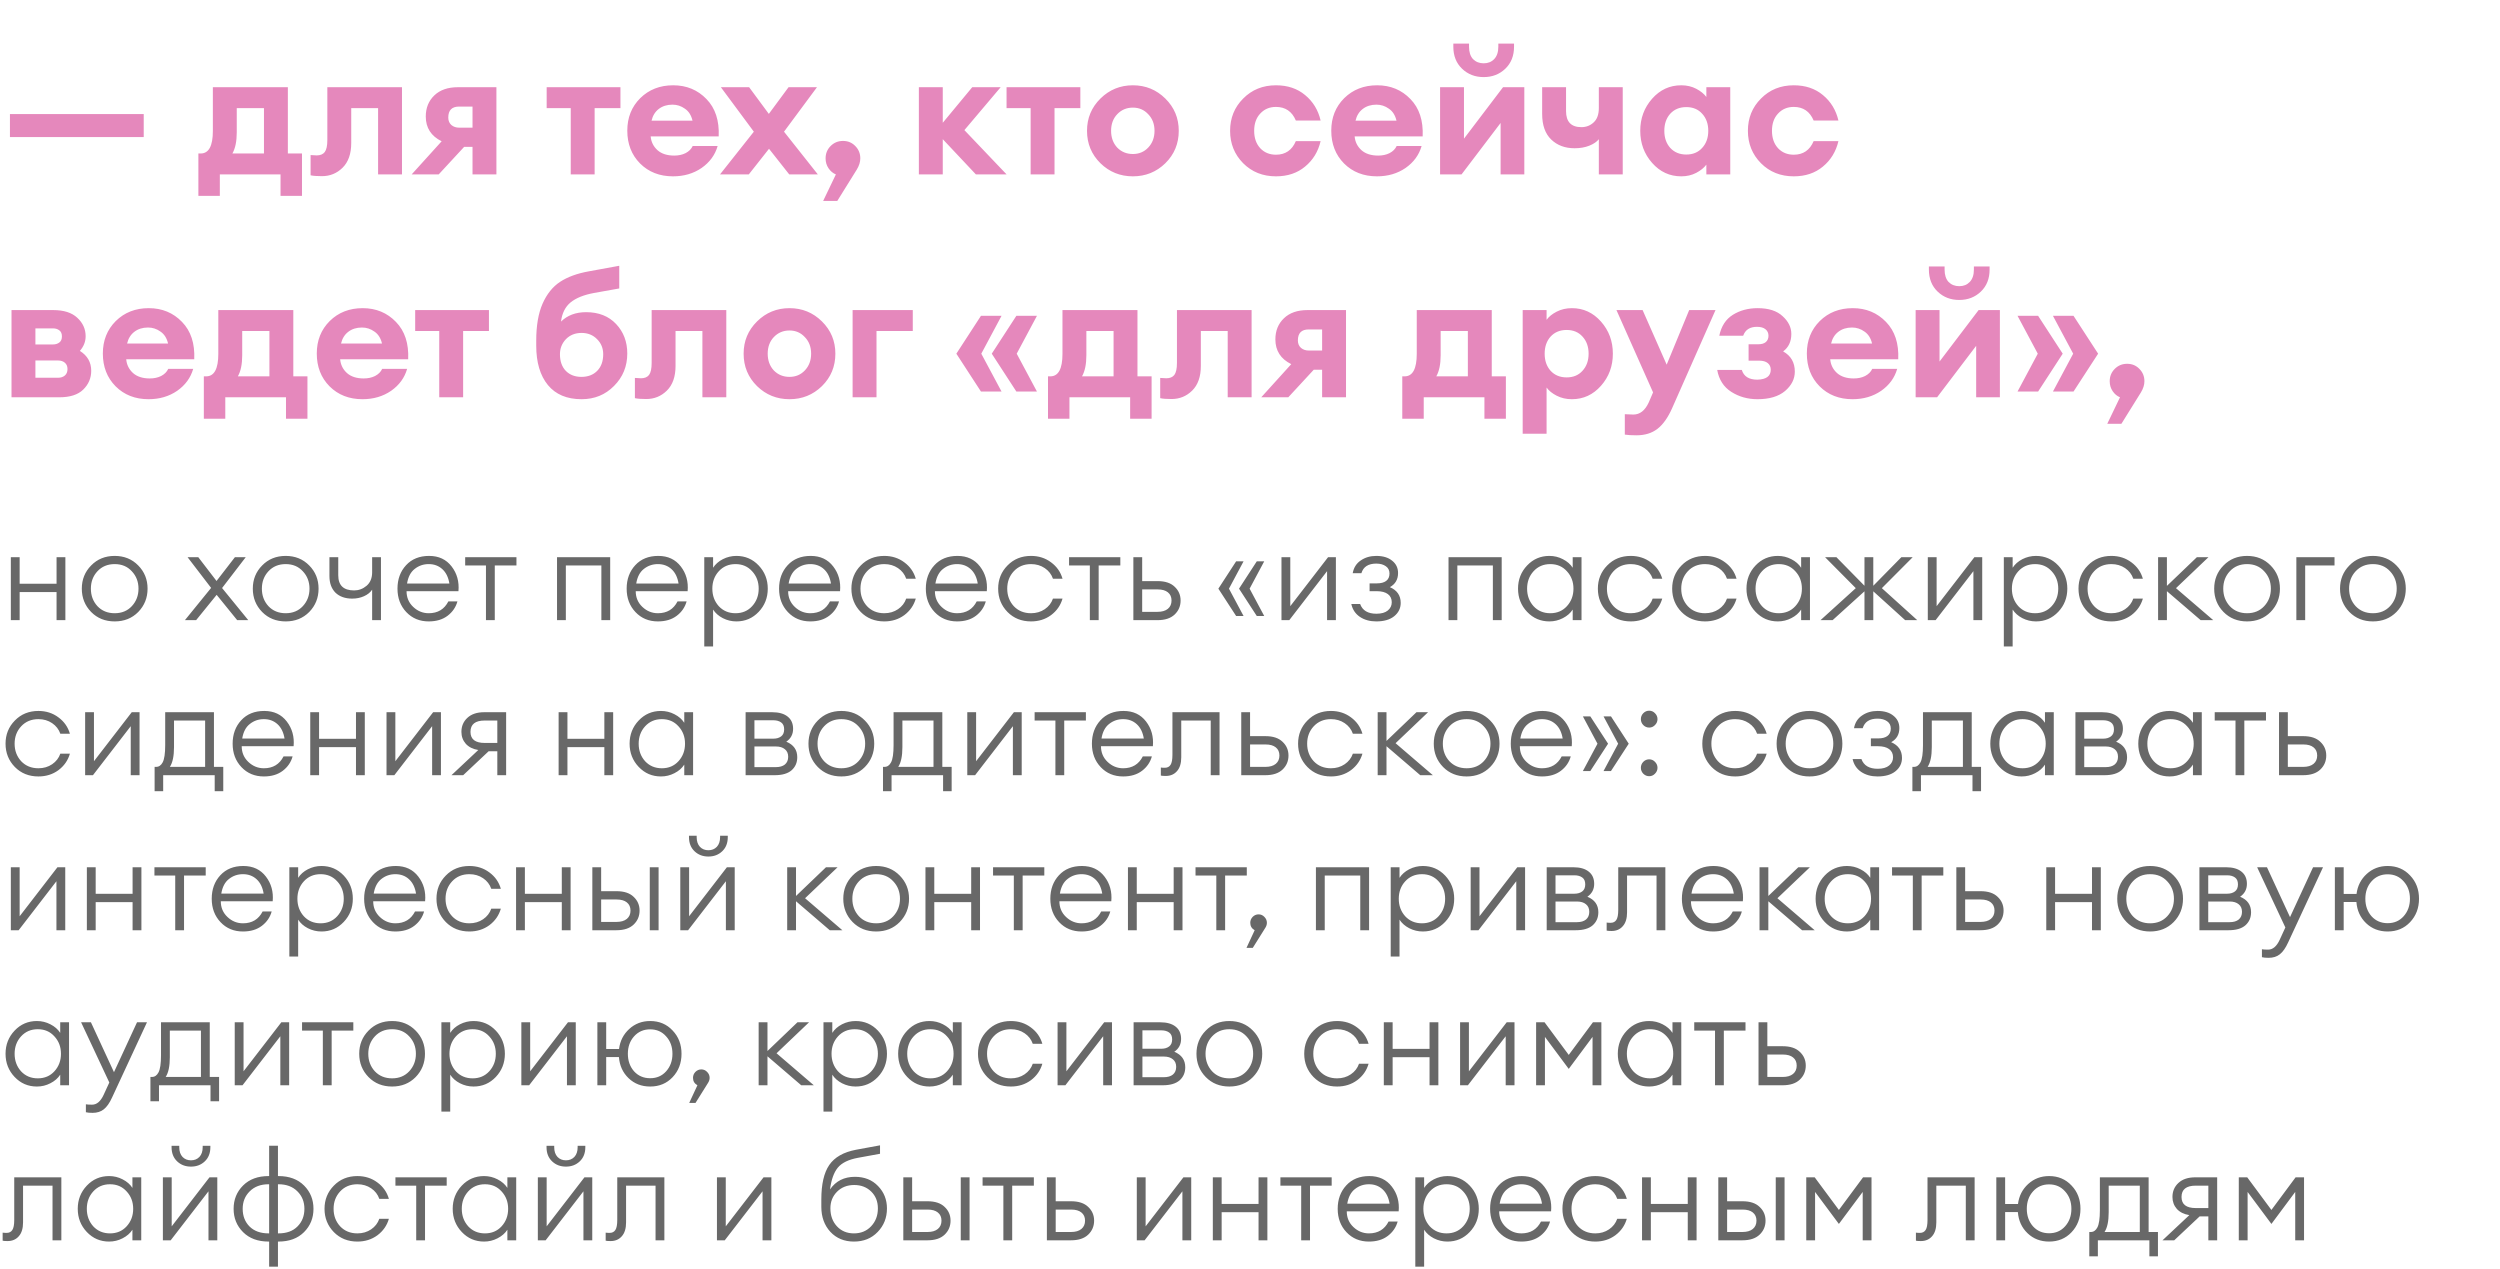
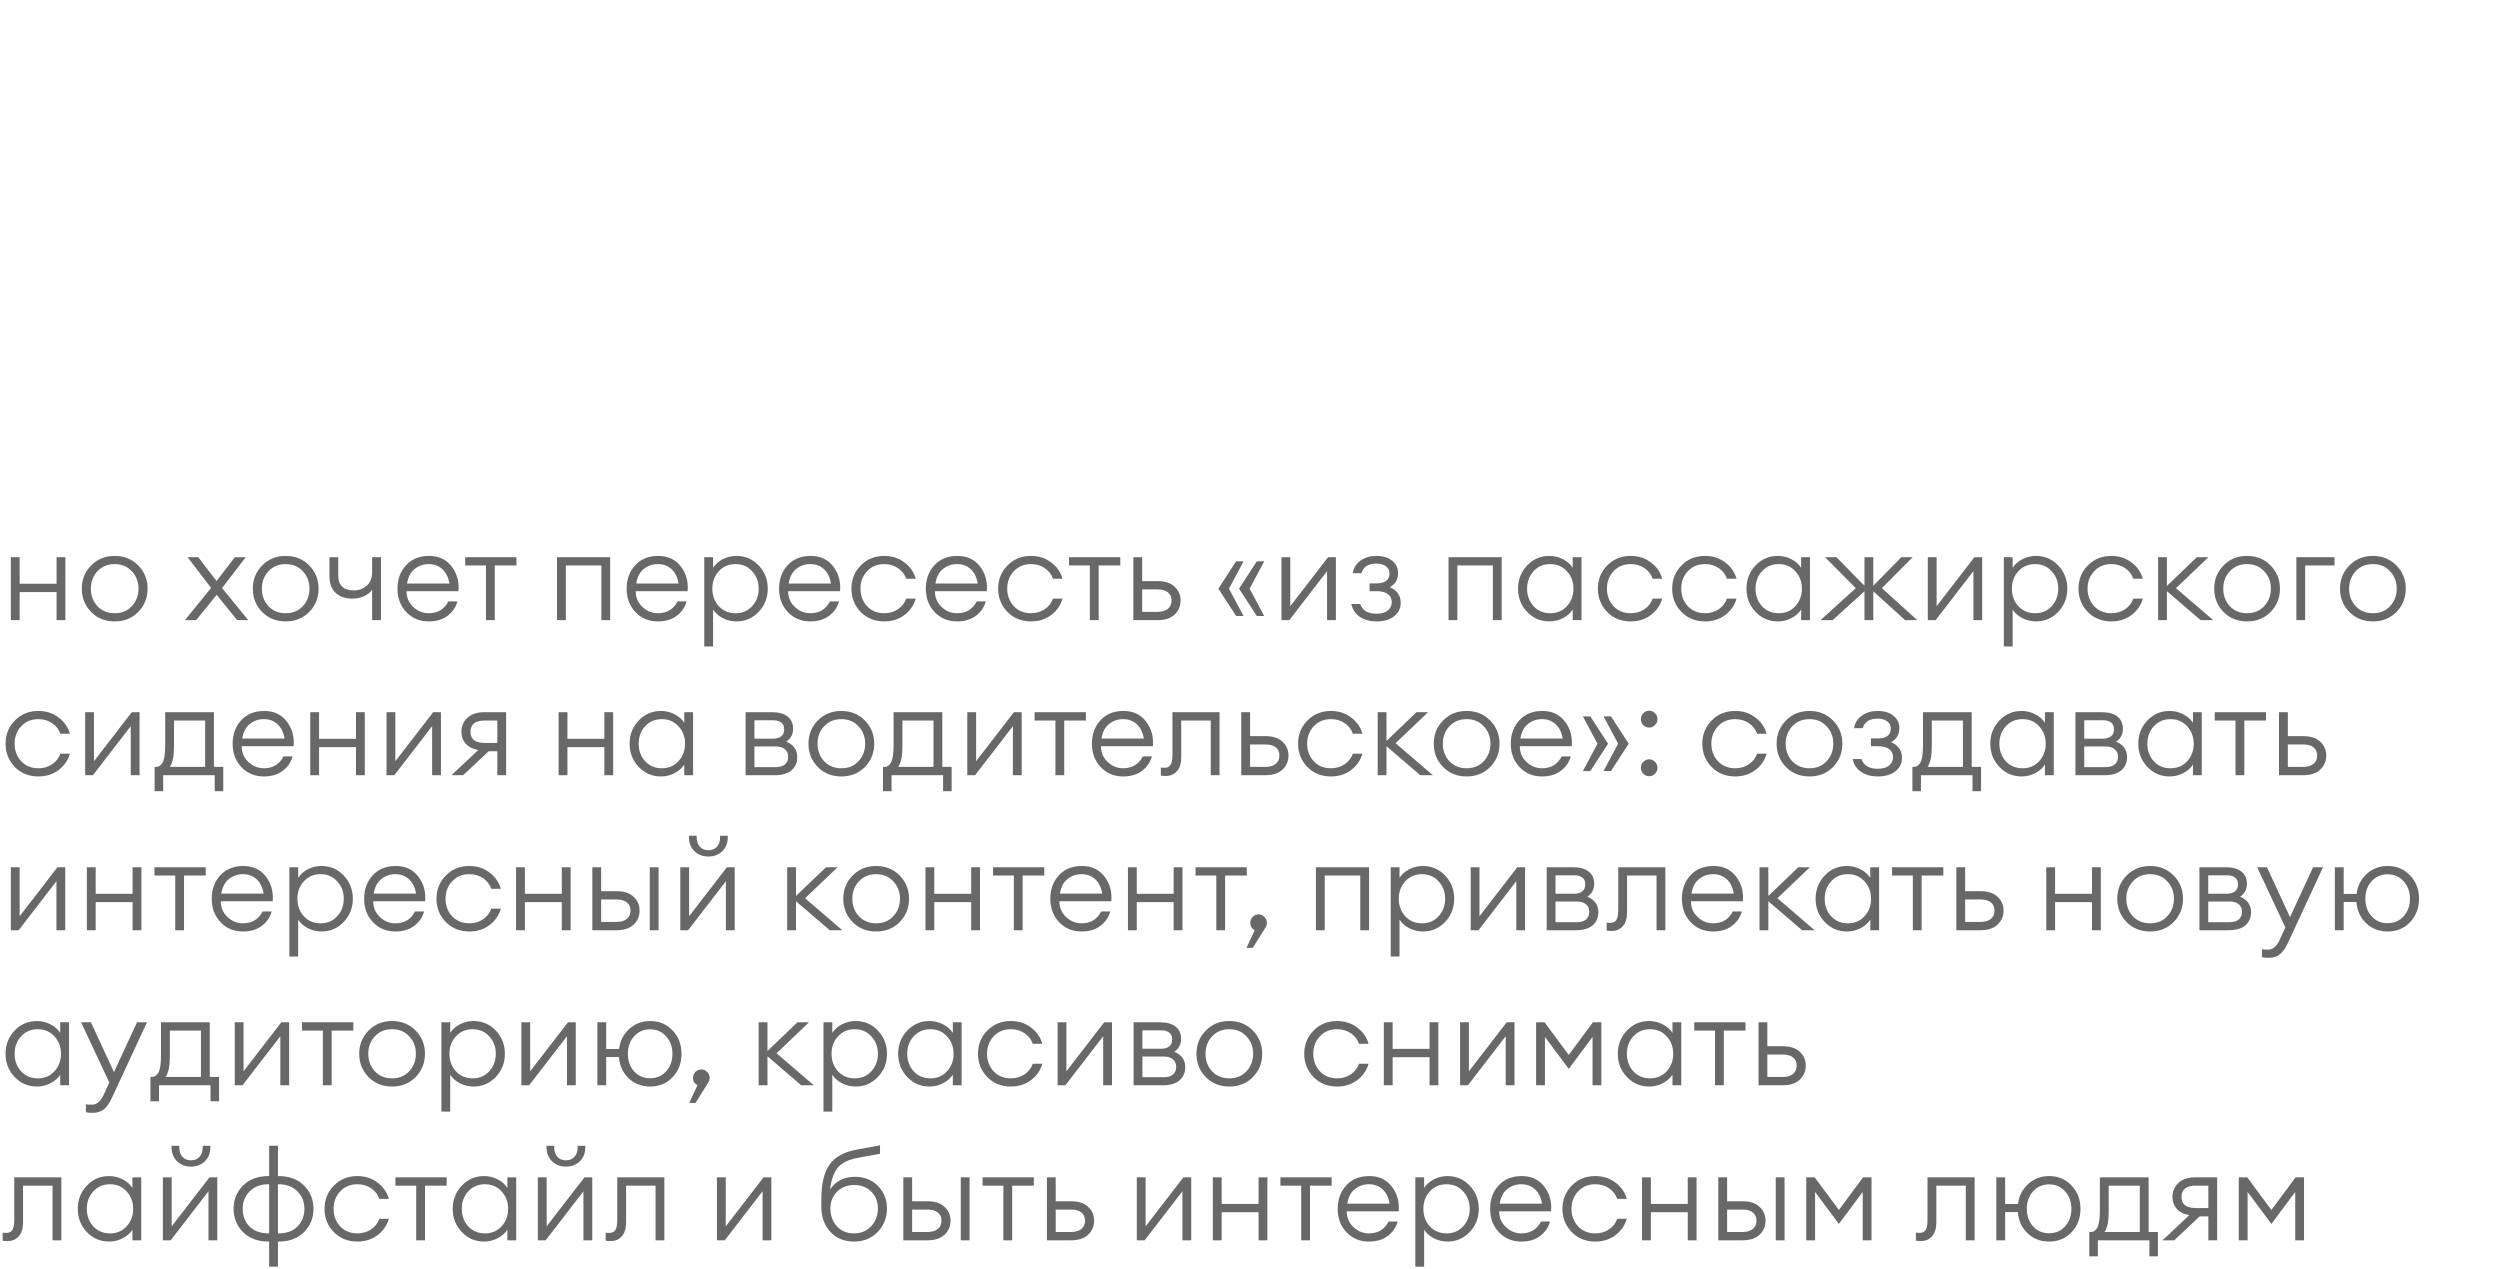
<svg xmlns="http://www.w3.org/2000/svg" width="258" height="131" viewBox="0 0 258 131" fill="none">
-   <path d="M1.026 14.148V11.772H14.832V14.148H1.026ZM20.473 15.84H20.707C21.547 15.84 21.967 15.066 21.967 13.518V9H29.707V15.84H31.165V20.214H28.951V18H22.687V20.214H20.473V15.84ZM24.433 11.16V13.662C24.433 14.586 24.283 15.312 23.983 15.84H27.241V11.16H24.433ZM33.223 18.18C32.695 18.18 32.305 18.15 32.053 18.09V16.002C32.317 16.026 32.527 16.038 32.683 16.038C33.055 16.038 33.331 15.924 33.511 15.696C33.691 15.456 33.781 15.042 33.781 14.454V9H41.485V18H39.019V11.16H36.247V14.76C36.247 15.876 35.947 16.728 35.347 17.316C34.759 17.892 34.051 18.18 33.223 18.18ZM42.482 18L45.578 14.58C44.486 14.04 43.94 13.188 43.94 12.024C43.94 11.136 44.234 10.41 44.822 9.846C45.41 9.282 46.22 9 47.252 9H51.23V18H48.764V15.156H47.9L45.272 18H42.482ZM47.396 13.176H48.764V10.998H47.378C46.634 10.998 46.262 11.376 46.262 12.132C46.262 12.456 46.37 12.714 46.586 12.906C46.802 13.086 47.072 13.176 47.396 13.176ZM58.9 18V11.16H56.416V9H64.03V11.16H61.366V18H58.9ZM69.453 18.198C68.073 18.198 66.939 17.754 66.051 16.866C65.175 15.978 64.737 14.85 64.737 13.482C64.737 12.138 65.181 11.022 66.069 10.134C66.969 9.246 68.103 8.802 69.471 8.802C70.851 8.802 71.997 9.276 72.909 10.224C73.821 11.16 74.241 12.444 74.169 14.076H67.149C67.197 14.64 67.431 15.114 67.851 15.498C68.271 15.87 68.847 16.056 69.579 16.056C70.023 16.056 70.413 15.972 70.749 15.804C71.097 15.624 71.343 15.378 71.487 15.066H74.061C73.797 15.99 73.245 16.746 72.405 17.334C71.565 17.91 70.581 18.198 69.453 18.198ZM69.399 10.8C68.835 10.8 68.361 10.95 67.977 11.25C67.605 11.538 67.359 11.94 67.239 12.456H71.469C71.337 11.892 71.073 11.478 70.677 11.214C70.293 10.938 69.867 10.8 69.399 10.8ZM81.45 18L79.362 15.354L77.274 18H74.304L77.796 13.59L74.394 9H77.31L79.344 11.754L81.378 9H84.312L80.91 13.59L84.402 18H81.45ZM88.423 17.496L86.407 20.736H84.949L86.263 18C85.963 17.88 85.711 17.67 85.507 17.37C85.303 17.07 85.201 16.728 85.201 16.344C85.201 15.84 85.375 15.414 85.723 15.066C86.071 14.718 86.497 14.544 87.001 14.544C87.505 14.544 87.925 14.718 88.261 15.066C88.609 15.414 88.783 15.84 88.783 16.344C88.783 16.716 88.663 17.1 88.423 17.496ZM100.713 18L97.293 14.364V18H94.827V9H97.293V12.672L100.335 9H103.269L99.525 13.428L103.881 18H100.713ZM106.361 18V11.16H103.877V9H111.491V11.16H108.827V18H106.361ZM120.262 16.848C119.338 17.748 118.222 18.198 116.914 18.198C115.606 18.198 114.49 17.748 113.566 16.848C112.642 15.936 112.18 14.82 112.18 13.5C112.18 12.192 112.642 11.082 113.566 10.17C114.49 9.258 115.606 8.802 116.914 8.802C118.222 8.802 119.338 9.258 120.262 10.17C121.186 11.082 121.648 12.192 121.648 13.5C121.648 14.82 121.186 15.936 120.262 16.848ZM116.914 15.894C117.55 15.894 118.078 15.672 118.498 15.228C118.93 14.772 119.146 14.196 119.146 13.5C119.146 12.804 118.93 12.234 118.498 11.79C118.078 11.334 117.55 11.106 116.914 11.106C116.266 11.106 115.726 11.334 115.294 11.79C114.874 12.234 114.664 12.804 114.664 13.5C114.664 14.196 114.874 14.772 115.294 15.228C115.726 15.672 116.266 15.894 116.914 15.894ZM131.68 18.198C130.324 18.198 129.196 17.748 128.296 16.848C127.396 15.936 126.946 14.82 126.946 13.5C126.946 12.18 127.396 11.07 128.296 10.17C129.196 9.258 130.324 8.802 131.68 8.802C132.88 8.802 133.882 9.138 134.686 9.81C135.502 10.482 136.036 11.358 136.288 12.438H133.732C133.336 11.502 132.652 11.034 131.68 11.034C131.02 11.034 130.48 11.262 130.06 11.718C129.64 12.162 129.43 12.756 129.43 13.5C129.43 14.244 129.64 14.844 130.06 15.3C130.48 15.744 131.02 15.966 131.68 15.966C132.652 15.966 133.336 15.498 133.732 14.562H136.288C136.036 15.642 135.502 16.518 134.686 17.19C133.882 17.862 132.88 18.198 131.68 18.198ZM142.103 18.198C140.723 18.198 139.589 17.754 138.701 16.866C137.825 15.978 137.387 14.85 137.387 13.482C137.387 12.138 137.831 11.022 138.719 10.134C139.619 9.246 140.753 8.802 142.121 8.802C143.501 8.802 144.647 9.276 145.559 10.224C146.471 11.16 146.891 12.444 146.819 14.076H139.799C139.847 14.64 140.081 15.114 140.501 15.498C140.921 15.87 141.497 16.056 142.229 16.056C142.673 16.056 143.063 15.972 143.399 15.804C143.747 15.624 143.993 15.378 144.137 15.066H146.711C146.447 15.99 145.895 16.746 145.055 17.334C144.215 17.91 143.231 18.198 142.103 18.198ZM142.049 10.8C141.485 10.8 141.011 10.95 140.627 11.25C140.255 11.538 140.009 11.94 139.889 12.456H144.119C143.987 11.892 143.723 11.478 143.327 11.214C142.943 10.938 142.517 10.8 142.049 10.8ZM150.83 18H148.616V9H151.082V14.31L155.114 9H157.31V18H154.862V12.69L150.83 18ZM155.348 7.092C154.748 7.668 154.004 7.956 153.116 7.956C152.228 7.956 151.484 7.668 150.884 7.092C150.284 6.516 149.984 5.76 149.984 4.824V4.5H151.604V4.824C151.604 5.376 151.742 5.802 152.018 6.102C152.306 6.39 152.672 6.534 153.116 6.534C153.56 6.534 153.92 6.39 154.196 6.102C154.484 5.802 154.628 5.376 154.628 4.824V4.5H156.248V4.824C156.248 5.76 155.948 6.516 155.348 7.092ZM167.466 18H165V14.364C164.796 14.628 164.472 14.85 164.028 15.03C163.584 15.21 163.074 15.3 162.498 15.3C161.514 15.3 160.71 15 160.086 14.4C159.462 13.8 159.15 12.918 159.15 11.754V9H161.616V11.466C161.616 12.57 162.144 13.122 163.2 13.122C163.692 13.122 164.112 12.96 164.46 12.636C164.82 12.312 165 11.814 165 11.142V9H167.466V18ZM173.504 18.198C172.316 18.198 171.314 17.736 170.498 16.812C169.682 15.888 169.274 14.784 169.274 13.5C169.274 12.216 169.682 11.112 170.498 10.188C171.314 9.264 172.316 8.802 173.504 8.802C174.08 8.802 174.596 8.922 175.052 9.162C175.508 9.402 175.856 9.684 176.096 10.008V9H178.562V18H176.096V16.992C175.856 17.316 175.508 17.598 175.052 17.838C174.596 18.078 174.08 18.198 173.504 18.198ZM172.37 15.264C172.79 15.72 173.342 15.948 174.026 15.948C174.71 15.948 175.256 15.72 175.664 15.264C176.084 14.808 176.294 14.22 176.294 13.5C176.294 12.78 176.084 12.192 175.664 11.736C175.256 11.28 174.71 11.052 174.026 11.052C173.342 11.052 172.79 11.28 172.37 11.736C171.962 12.192 171.758 12.78 171.758 13.5C171.758 14.22 171.962 14.808 172.37 15.264ZM185.117 18.198C183.761 18.198 182.633 17.748 181.733 16.848C180.833 15.936 180.383 14.82 180.383 13.5C180.383 12.18 180.833 11.07 181.733 10.17C182.633 9.258 183.761 8.802 185.117 8.802C186.317 8.802 187.319 9.138 188.123 9.81C188.939 10.482 189.473 11.358 189.725 12.438H187.169C186.773 11.502 186.089 11.034 185.117 11.034C184.457 11.034 183.917 11.262 183.497 11.718C183.077 12.162 182.867 12.756 182.867 13.5C182.867 14.244 183.077 14.844 183.497 15.3C183.917 15.744 184.457 15.966 185.117 15.966C186.089 15.966 186.773 15.498 187.169 14.562H189.725C189.473 15.642 188.939 16.518 188.123 17.19C187.319 17.862 186.317 18.198 185.117 18.198ZM1.188 41V32H5.49C6.582 32 7.41 32.264 7.974 32.792C8.55 33.32 8.838 33.956 8.838 34.7C8.838 35.252 8.64 35.756 8.244 36.212C9.024 36.704 9.414 37.388 9.414 38.264C9.414 39.02 9.138 39.668 8.586 40.208C8.046 40.736 7.224 41 6.12 41H1.188ZM3.654 38.984H5.994C6.282 38.984 6.516 38.906 6.696 38.75C6.876 38.594 6.966 38.372 6.966 38.084C6.966 37.808 6.876 37.592 6.696 37.436C6.516 37.28 6.282 37.202 5.994 37.202H3.654V38.984ZM3.654 35.546H5.49C5.73 35.546 5.94 35.48 6.12 35.348C6.3 35.216 6.39 35.006 6.39 34.718C6.39 34.43 6.3 34.22 6.12 34.088C5.94 33.956 5.73 33.89 5.49 33.89H3.654V35.546ZM15.33 41.198C13.95 41.198 12.816 40.754 11.928 39.866C11.052 38.978 10.614 37.85 10.614 36.482C10.614 35.138 11.058 34.022 11.946 33.134C12.846 32.246 13.98 31.802 15.348 31.802C16.728 31.802 17.874 32.276 18.786 33.224C19.698 34.16 20.118 35.444 20.046 37.076H13.026C13.074 37.64 13.308 38.114 13.728 38.498C14.148 38.87 14.724 39.056 15.456 39.056C15.9 39.056 16.29 38.972 16.626 38.804C16.974 38.624 17.22 38.378 17.364 38.066H19.938C19.674 38.99 19.122 39.746 18.282 40.334C17.442 40.91 16.458 41.198 15.33 41.198ZM15.276 33.8C14.712 33.8 14.238 33.95 13.854 34.25C13.482 34.538 13.236 34.94 13.116 35.456H17.346C17.214 34.892 16.95 34.478 16.554 34.214C16.17 33.938 15.744 33.8 15.276 33.8ZM21.036 38.84H21.27C22.11 38.84 22.53 38.066 22.53 36.518V32H30.27V38.84H31.728V43.214H29.514V41H23.25V43.214H21.036V38.84ZM24.996 34.16V36.662C24.996 37.586 24.846 38.312 24.546 38.84H27.804V34.16H24.996ZM37.408 41.198C36.028 41.198 34.894 40.754 34.006 39.866C33.13 38.978 32.692 37.85 32.692 36.482C32.692 35.138 33.136 34.022 34.024 33.134C34.924 32.246 36.058 31.802 37.426 31.802C38.806 31.802 39.952 32.276 40.864 33.224C41.776 34.16 42.196 35.444 42.124 37.076H35.104C35.152 37.64 35.386 38.114 35.806 38.498C36.226 38.87 36.802 39.056 37.534 39.056C37.978 39.056 38.368 38.972 38.704 38.804C39.052 38.624 39.298 38.378 39.442 38.066H42.016C41.752 38.99 41.2 39.746 40.36 40.334C39.52 40.91 38.536 41.198 37.408 41.198ZM37.354 33.8C36.79 33.8 36.316 33.95 35.932 34.25C35.56 34.538 35.314 34.94 35.194 35.456H39.424C39.292 34.892 39.028 34.478 38.632 34.214C38.248 33.938 37.822 33.8 37.354 33.8ZM45.33 41V34.16H42.846V32H50.459V34.16H47.795V41H45.33ZM60.019 41.198C58.507 41.198 57.349 40.712 56.545 39.74C55.741 38.756 55.339 37.4 55.339 35.672V35.15C55.339 33.614 55.555 32.348 55.987 31.352C56.431 30.344 57.037 29.588 57.805 29.084C58.573 28.58 59.557 28.22 60.757 28.004L63.907 27.428V29.768L61.297 30.236C60.253 30.428 59.449 30.752 58.885 31.208C58.333 31.664 58.003 32.324 57.895 33.188C58.555 32.54 59.419 32.216 60.487 32.216C61.783 32.216 62.815 32.624 63.583 33.44C64.351 34.256 64.735 35.27 64.735 36.482C64.735 37.802 64.279 38.918 63.367 39.83C62.467 40.742 61.351 41.198 60.019 41.198ZM60.001 38.894C60.673 38.894 61.213 38.69 61.621 38.282C62.041 37.862 62.251 37.286 62.251 36.554C62.251 35.942 62.041 35.426 61.621 35.006C61.201 34.574 60.667 34.358 60.019 34.358C59.359 34.358 58.819 34.574 58.399 35.006C57.991 35.438 57.787 35.954 57.787 36.554C57.787 37.286 57.991 37.862 58.399 38.282C58.807 38.69 59.341 38.894 60.001 38.894ZM66.692 41.18C66.164 41.18 65.774 41.15 65.522 41.09V39.002C65.786 39.026 65.996 39.038 66.152 39.038C66.524 39.038 66.8 38.924 66.98 38.696C67.16 38.456 67.25 38.042 67.25 37.454V32H74.954V41H72.488V34.16H69.716V37.76C69.716 38.876 69.416 39.728 68.816 40.316C68.228 40.892 67.52 41.18 66.692 41.18ZM84.824 39.848C83.9 40.748 82.784 41.198 81.476 41.198C80.168 41.198 79.052 40.748 78.128 39.848C77.204 38.936 76.742 37.82 76.742 36.5C76.742 35.192 77.204 34.082 78.128 33.17C79.052 32.258 80.168 31.802 81.476 31.802C82.784 31.802 83.9 32.258 84.824 33.17C85.748 34.082 86.21 35.192 86.21 36.5C86.21 37.82 85.748 38.936 84.824 39.848ZM81.476 38.894C82.112 38.894 82.64 38.672 83.06 38.228C83.492 37.772 83.708 37.196 83.708 36.5C83.708 35.804 83.492 35.234 83.06 34.79C82.64 34.334 82.112 34.106 81.476 34.106C80.828 34.106 80.288 34.334 79.856 34.79C79.436 35.234 79.226 35.804 79.226 36.5C79.226 37.196 79.436 37.772 79.856 38.228C80.288 38.672 80.828 38.894 81.476 38.894ZM87.989 41V32H94.199V34.16H90.455V41H87.989ZM102.35 36.5L104.888 32.594H107.012L104.924 36.5L107.012 40.406H104.888L102.35 36.5ZM98.696 36.5L101.234 32.594H103.358L101.27 36.5L103.358 40.406H101.234L98.696 36.5ZM108.153 38.84H108.387C109.227 38.84 109.647 38.066 109.647 36.518V32H117.387V38.84H118.845V43.214H116.631V41H110.367V43.214H108.153V38.84ZM112.113 34.16V36.662C112.113 37.586 111.963 38.312 111.663 38.84H114.921V34.16H112.113ZM120.903 41.18C120.375 41.18 119.985 41.15 119.733 41.09V39.002C119.997 39.026 120.207 39.038 120.363 39.038C120.735 39.038 121.011 38.924 121.191 38.696C121.371 38.456 121.461 38.042 121.461 37.454V32H129.165V41H126.699V34.16H123.927V37.76C123.927 38.876 123.627 39.728 123.027 40.316C122.439 40.892 121.731 41.18 120.903 41.18ZM130.161 41L133.257 37.58C132.165 37.04 131.619 36.188 131.619 35.024C131.619 34.136 131.913 33.41 132.501 32.846C133.089 32.282 133.899 32 134.931 32H138.909V41H136.443V38.156H135.579L132.951 41H130.161ZM135.075 36.176H136.443V33.998H135.057C134.313 33.998 133.941 34.376 133.941 35.132C133.941 35.456 134.049 35.714 134.265 35.906C134.481 36.086 134.751 36.176 135.075 36.176ZM144.715 38.84H144.949C145.789 38.84 146.209 38.066 146.209 36.518V32H153.949V38.84H155.407V43.214H153.193V41H146.929V43.214H144.715V38.84ZM148.675 34.16V36.662C148.675 37.586 148.525 38.312 148.225 38.84H151.483V34.16H148.675ZM159.607 44.762H157.141V32H159.607V33.008C159.835 32.684 160.183 32.402 160.651 32.162C161.119 31.922 161.641 31.802 162.217 31.802C163.405 31.802 164.407 32.264 165.223 33.188C166.039 34.112 166.447 35.216 166.447 36.5C166.447 37.784 166.039 38.888 165.223 39.812C164.407 40.736 163.405 41.198 162.217 41.198C161.641 41.198 161.119 41.078 160.651 40.838C160.183 40.598 159.835 40.316 159.607 39.992V44.762ZM160.021 38.264C160.441 38.72 160.993 38.948 161.677 38.948C162.361 38.948 162.907 38.72 163.315 38.264C163.735 37.808 163.945 37.22 163.945 36.5C163.945 35.78 163.735 35.192 163.315 34.736C162.907 34.28 162.361 34.052 161.677 34.052C160.993 34.052 160.441 34.28 160.021 34.736C159.613 35.192 159.409 35.78 159.409 36.5C159.409 37.22 159.613 37.808 160.021 38.264ZM177.041 32L172.559 42.134C172.127 43.106 171.623 43.814 171.047 44.258C170.471 44.702 169.751 44.924 168.887 44.924C168.383 44.924 167.981 44.9 167.681 44.852V42.746C168.041 42.77 168.335 42.782 168.563 42.782C169.235 42.782 169.763 42.368 170.147 41.54L170.597 40.496L166.817 32H169.517L172.001 37.634L174.323 32H177.041ZM181.373 41.198C180.365 41.198 179.465 40.946 178.673 40.442C177.881 39.938 177.395 39.182 177.215 38.174H179.753C179.957 38.846 180.491 39.182 181.355 39.182C182.279 39.158 182.741 38.816 182.741 38.156C182.741 37.868 182.639 37.64 182.435 37.472C182.231 37.304 181.937 37.22 181.553 37.22H180.455V35.528H181.463C181.787 35.528 182.039 35.456 182.219 35.312C182.411 35.156 182.507 34.934 182.507 34.646C182.507 34.37 182.405 34.148 182.201 33.98C181.997 33.812 181.703 33.728 181.319 33.728C180.587 33.728 180.113 34.034 179.897 34.646H177.431C177.635 33.662 178.103 32.942 178.835 32.486C179.567 32.03 180.419 31.802 181.391 31.802C182.519 31.802 183.377 32.078 183.965 32.63C184.565 33.17 184.865 33.782 184.865 34.466C184.865 35.246 184.583 35.846 184.019 36.266C184.823 36.71 185.225 37.406 185.225 38.354C185.225 39.11 184.889 39.776 184.217 40.352C183.545 40.916 182.597 41.198 181.373 41.198ZM191.182 41.198C189.802 41.198 188.668 40.754 187.78 39.866C186.904 38.978 186.466 37.85 186.466 36.482C186.466 35.138 186.91 34.022 187.798 33.134C188.698 32.246 189.832 31.802 191.2 31.802C192.58 31.802 193.726 32.276 194.638 33.224C195.55 34.16 195.97 35.444 195.898 37.076H188.878C188.926 37.64 189.16 38.114 189.58 38.498C190 38.87 190.576 39.056 191.308 39.056C191.752 39.056 192.142 38.972 192.478 38.804C192.826 38.624 193.072 38.378 193.216 38.066H195.79C195.526 38.99 194.974 39.746 194.134 40.334C193.294 40.91 192.31 41.198 191.182 41.198ZM191.128 33.8C190.564 33.8 190.09 33.95 189.706 34.25C189.334 34.538 189.088 34.94 188.968 35.456H193.198C193.066 34.892 192.802 34.478 192.406 34.214C192.022 33.938 191.596 33.8 191.128 33.8ZM199.908 41H197.694V32H200.16V37.31L204.192 32H206.388V41H203.94V35.69L199.908 41ZM204.426 30.092C203.826 30.668 203.082 30.956 202.194 30.956C201.306 30.956 200.562 30.668 199.962 30.092C199.362 29.516 199.062 28.76 199.062 27.824V27.5H200.682V27.824C200.682 28.376 200.82 28.802 201.096 29.102C201.384 29.39 201.75 29.534 202.194 29.534C202.638 29.534 202.998 29.39 203.274 29.102C203.562 28.802 203.706 28.376 203.706 27.824V27.5H205.326V27.824C205.326 28.76 205.026 29.516 204.426 30.092ZM213.988 32.594L216.526 36.5L213.988 40.406H211.864L213.952 36.5L211.864 32.594H213.988ZM210.334 32.594L212.872 36.5L210.334 40.406H208.21L210.298 36.5L208.21 32.594H210.334ZM220.944 40.496L218.928 43.736H217.47L218.784 41C218.484 40.88 218.232 40.67 218.028 40.37C217.824 40.07 217.722 39.728 217.722 39.344C217.722 38.84 217.896 38.414 218.244 38.066C218.592 37.718 219.018 37.544 219.522 37.544C220.026 37.544 220.446 37.718 220.782 38.066C221.13 38.414 221.304 38.84 221.304 39.344C221.304 39.716 221.184 40.1 220.944 40.496Z" fill="#E588BC" />
  <path d="M1.118 64V57.5H2.028V60.243H5.837V57.5H6.747V64H5.837V61.101H2.028V64H1.118ZM14.267 63.155C13.626 63.805 12.815 64.13 11.836 64.13C10.857 64.13 10.046 63.805 9.405 63.155C8.764 62.496 8.443 61.695 8.443 60.75C8.443 59.805 8.764 59.008 9.405 58.358C10.046 57.699 10.857 57.37 11.836 57.37C12.815 57.37 13.626 57.699 14.267 58.358C14.908 59.008 15.229 59.805 15.229 60.75C15.229 61.695 14.908 62.496 14.267 63.155ZM10.055 62.557C10.514 63.042 11.108 63.285 11.836 63.285C12.564 63.285 13.153 63.042 13.604 62.557C14.063 62.063 14.293 61.461 14.293 60.75C14.293 60.039 14.063 59.441 13.604 58.956C13.153 58.462 12.564 58.215 11.836 58.215C11.108 58.215 10.514 58.462 10.055 58.956C9.604 59.441 9.379 60.039 9.379 60.75C9.379 61.461 9.604 62.063 10.055 62.557ZM24.478 64L22.359 61.387L20.24 64H19.083L21.787 60.672L19.356 57.5H20.461L22.346 59.957L24.244 57.5H25.362L22.918 60.685L25.622 64H24.478ZM31.914 63.155C31.272 63.805 30.462 64.13 29.483 64.13C28.503 64.13 27.693 63.805 27.052 63.155C26.41 62.496 26.09 61.695 26.09 60.75C26.09 59.805 26.41 59.008 27.052 58.358C27.693 57.699 28.503 57.37 29.483 57.37C30.462 57.37 31.272 57.699 31.914 58.358C32.555 59.008 32.876 59.805 32.876 60.75C32.876 61.695 32.555 62.496 31.914 63.155ZM27.702 62.557C28.161 63.042 28.755 63.285 29.483 63.285C30.211 63.285 30.8 63.042 31.251 62.557C31.71 62.063 31.94 61.461 31.94 60.75C31.94 60.039 31.71 59.441 31.251 58.956C30.8 58.462 30.211 58.215 29.483 58.215C28.755 58.215 28.161 58.462 27.702 58.956C27.251 59.441 27.026 60.039 27.026 60.75C27.026 61.461 27.251 62.063 27.702 62.557ZM39.315 64H38.405V60.854C38.215 61.14 37.933 61.365 37.56 61.53C37.196 61.695 36.793 61.777 36.351 61.777C35.623 61.777 35.047 61.573 34.622 61.166C34.206 60.75 33.998 60.178 33.998 59.45V57.5H34.908V59.372C34.908 60.412 35.454 60.932 36.546 60.932C37.023 60.932 37.452 60.772 37.833 60.451C38.215 60.122 38.405 59.658 38.405 59.06V57.5H39.315V64ZM44.244 64.13C43.308 64.13 42.536 63.809 41.93 63.168C41.323 62.527 41.02 61.721 41.02 60.75C41.02 59.779 41.314 58.973 41.904 58.332C42.493 57.691 43.286 57.37 44.283 57.37C45.279 57.37 46.055 57.734 46.61 58.462C47.164 59.181 47.398 60.031 47.312 61.01H41.956C41.956 61.66 42.185 62.202 42.645 62.635C43.104 63.068 43.637 63.285 44.244 63.285C45.18 63.285 45.856 62.878 46.272 62.063H47.208C47.043 62.661 46.705 63.155 46.194 63.545C45.682 63.935 45.032 64.13 44.244 64.13ZM44.244 58.215C43.698 58.215 43.217 58.38 42.801 58.709C42.385 59.03 42.12 59.532 42.008 60.217H46.376C46.272 59.576 46.029 59.082 45.648 58.735C45.266 58.388 44.798 58.215 44.244 58.215ZM50.151 64V58.358H48.006V57.5H53.297V58.358H51.061V64H50.151ZM57.485 64V57.5H62.971V64H62.061V58.358H58.395V64H57.485ZM67.895 64.13C66.959 64.13 66.188 63.809 65.581 63.168C64.974 62.527 64.671 61.721 64.671 60.75C64.671 59.779 64.966 58.973 65.555 58.332C66.144 57.691 66.937 57.37 67.934 57.37C68.931 57.37 69.706 57.734 70.261 58.462C70.816 59.181 71.05 60.031 70.963 61.01H65.607C65.607 61.66 65.837 62.202 66.296 62.635C66.755 63.068 67.288 63.285 67.895 63.285C68.831 63.285 69.507 62.878 69.923 62.063H70.859C70.694 62.661 70.356 63.155 69.845 63.545C69.334 63.935 68.684 64.13 67.895 64.13ZM67.895 58.215C67.349 58.215 66.868 58.38 66.452 58.709C66.036 59.03 65.772 59.532 65.659 60.217H70.027C69.923 59.576 69.68 59.082 69.299 58.735C68.918 58.388 68.45 58.215 67.895 58.215ZM73.591 66.717H72.681V57.5H73.591V58.592C73.826 58.228 74.159 57.933 74.593 57.708C75.034 57.483 75.502 57.37 75.996 57.37C76.906 57.37 77.674 57.699 78.297 58.358C78.921 59.017 79.234 59.814 79.234 60.75C79.234 61.686 78.921 62.483 78.297 63.142C77.674 63.801 76.906 64.13 75.996 64.13C75.502 64.13 75.034 64.017 74.593 63.792C74.159 63.567 73.826 63.272 73.591 62.908V66.717ZM74.177 62.557C74.627 63.042 75.204 63.285 75.906 63.285C76.608 63.285 77.18 63.042 77.621 62.557C78.072 62.063 78.297 61.461 78.297 60.75C78.297 60.039 78.072 59.441 77.621 58.956C77.18 58.462 76.608 58.215 75.906 58.215C75.204 58.215 74.627 58.462 74.177 58.956C73.734 59.441 73.513 60.039 73.513 60.75C73.513 61.461 73.734 62.063 74.177 62.557ZM83.624 64.13C82.688 64.13 81.917 63.809 81.31 63.168C80.704 62.527 80.4 61.721 80.4 60.75C80.4 59.779 80.695 58.973 81.284 58.332C81.874 57.691 82.667 57.37 83.663 57.37C84.66 57.37 85.436 57.734 85.99 58.462C86.545 59.181 86.779 60.031 86.692 61.01H81.336C81.336 61.66 81.566 62.202 82.025 62.635C82.485 63.068 83.018 63.285 83.624 63.285C84.56 63.285 85.236 62.878 85.652 62.063H86.588C86.424 62.661 86.086 63.155 85.574 63.545C85.063 63.935 84.413 64.13 83.624 64.13ZM83.624 58.215C83.078 58.215 82.597 58.38 82.181 58.709C81.765 59.03 81.501 59.532 81.388 60.217H85.756C85.652 59.576 85.41 59.082 85.028 58.735C84.647 58.388 84.179 58.215 83.624 58.215ZM91.258 64.13C90.279 64.13 89.468 63.805 88.827 63.155C88.186 62.496 87.865 61.695 87.865 60.75C87.865 59.805 88.186 59.008 88.827 58.358C89.468 57.699 90.279 57.37 91.258 57.37C92.047 57.37 92.736 57.591 93.325 58.033C93.914 58.466 94.309 59.03 94.508 59.723H93.52C93.364 59.272 93.082 58.908 92.675 58.631C92.268 58.354 91.795 58.215 91.258 58.215C90.53 58.215 89.936 58.462 89.477 58.956C89.026 59.441 88.801 60.039 88.801 60.75C88.801 61.461 89.026 62.063 89.477 62.557C89.936 63.042 90.53 63.285 91.258 63.285C91.795 63.285 92.268 63.146 92.675 62.869C93.082 62.592 93.364 62.228 93.52 61.777H94.508C94.309 62.47 93.914 63.038 93.325 63.48C92.736 63.913 92.047 64.13 91.258 64.13ZM98.77 64.13C97.834 64.13 97.063 63.809 96.456 63.168C95.849 62.527 95.546 61.721 95.546 60.75C95.546 59.779 95.841 58.973 96.43 58.332C97.019 57.691 97.812 57.37 98.809 57.37C99.806 57.37 100.581 57.734 101.136 58.462C101.691 59.181 101.925 60.031 101.838 61.01H96.482C96.482 61.66 96.712 62.202 97.171 62.635C97.63 63.068 98.163 63.285 98.77 63.285C99.706 63.285 100.382 62.878 100.798 62.063H101.734C101.569 62.661 101.231 63.155 100.72 63.545C100.209 63.935 99.559 64.13 98.77 64.13ZM98.77 58.215C98.224 58.215 97.743 58.38 97.327 58.709C96.911 59.03 96.647 59.532 96.534 60.217H100.902C100.798 59.576 100.555 59.082 100.174 58.735C99.793 58.388 99.325 58.215 98.77 58.215ZM106.403 64.13C105.424 64.13 104.614 63.805 103.972 63.155C103.331 62.496 103.01 61.695 103.01 60.75C103.01 59.805 103.331 59.008 103.972 58.358C104.614 57.699 105.424 57.37 106.403 57.37C107.192 57.37 107.881 57.591 108.47 58.033C109.06 58.466 109.454 59.03 109.653 59.723H108.665C108.509 59.272 108.228 58.908 107.82 58.631C107.413 58.354 106.941 58.215 106.403 58.215C105.675 58.215 105.082 58.462 104.622 58.956C104.172 59.441 103.946 60.039 103.946 60.75C103.946 61.461 104.172 62.063 104.622 62.557C105.082 63.042 105.675 63.285 106.403 63.285C106.941 63.285 107.413 63.146 107.82 62.869C108.228 62.592 108.509 62.228 108.665 61.777H109.653C109.454 62.47 109.06 63.038 108.47 63.48C107.881 63.913 107.192 64.13 106.403 64.13ZM112.472 64V58.358H110.327V57.5H115.618V58.358H113.382V64H112.472ZM116.963 64V57.5H117.873V59.97H119.459C120.239 59.97 120.828 60.165 121.227 60.555C121.634 60.936 121.838 61.409 121.838 61.972C121.838 62.544 121.634 63.025 121.227 63.415C120.819 63.805 120.226 64 119.446 64H116.963ZM117.873 60.828V63.142H119.459C119.918 63.142 120.273 63.038 120.525 62.83C120.776 62.622 120.902 62.336 120.902 61.972C120.902 61.608 120.776 61.326 120.525 61.127C120.282 60.928 119.931 60.828 119.472 60.828H117.873ZM127.868 60.75L129.701 57.929H130.468L128.96 60.75L130.468 63.571H129.701L127.868 60.75ZM125.736 60.75L127.569 57.929H128.336L126.828 60.75L128.336 63.571H127.569L125.736 60.75ZM133.054 64H132.248V57.5H133.158V62.557L137.058 57.5H137.864V64H136.954V58.943L133.054 64ZM142.031 64.13C141.372 64.13 140.809 63.974 140.341 63.662C139.873 63.341 139.578 62.899 139.457 62.336H140.367C140.609 63.003 141.168 63.337 142.044 63.337C142.564 63.337 142.958 63.224 143.227 62.999C143.495 62.774 143.63 62.492 143.63 62.154C143.63 61.79 143.495 61.508 143.227 61.309C142.958 61.11 142.577 61.01 142.083 61.01H141.342V60.204H142.096C142.503 60.204 142.819 60.122 143.045 59.957C143.279 59.784 143.396 59.528 143.396 59.19C143.396 58.861 143.27 58.609 143.019 58.436C142.767 58.254 142.438 58.163 142.031 58.163C141.207 58.163 140.696 58.492 140.497 59.151H139.6C139.704 58.579 139.981 58.141 140.432 57.838C140.882 57.526 141.415 57.37 142.031 57.37C142.724 57.37 143.27 57.535 143.669 57.864C144.076 58.185 144.28 58.609 144.28 59.138C144.28 59.797 143.998 60.282 143.435 60.594C144.18 60.915 144.553 61.456 144.553 62.219C144.553 62.774 144.327 63.233 143.877 63.597C143.435 63.952 142.819 64.13 142.031 64.13ZM149.488 64V57.5H154.974V64H154.064V58.358H150.398V64H149.488ZM159.898 64.13C158.988 64.13 158.221 63.801 157.597 63.142C156.973 62.483 156.661 61.686 156.661 60.75C156.661 59.814 156.973 59.017 157.597 58.358C158.221 57.699 158.988 57.37 159.898 57.37C160.392 57.37 160.856 57.483 161.289 57.708C161.731 57.933 162.069 58.228 162.303 58.592V57.5H163.213V64H162.303V62.908C162.069 63.272 161.731 63.567 161.289 63.792C160.856 64.017 160.392 64.13 159.898 64.13ZM158.26 62.557C158.711 63.042 159.287 63.285 159.989 63.285C160.691 63.285 161.263 63.042 161.705 62.557C162.156 62.063 162.381 61.461 162.381 60.75C162.381 60.039 162.156 59.441 161.705 58.956C161.263 58.462 160.691 58.215 159.989 58.215C159.287 58.215 158.711 58.462 158.26 58.956C157.818 59.441 157.597 60.039 157.597 60.75C157.597 61.461 157.818 62.063 158.26 62.557ZM168.293 64.13C167.314 64.13 166.503 63.805 165.862 63.155C165.221 62.496 164.9 61.695 164.9 60.75C164.9 59.805 165.221 59.008 165.862 58.358C166.503 57.699 167.314 57.37 168.293 57.37C169.082 57.37 169.771 57.591 170.36 58.033C170.949 58.466 171.344 59.03 171.543 59.723H170.555C170.399 59.272 170.117 58.908 169.71 58.631C169.303 58.354 168.83 58.215 168.293 58.215C167.565 58.215 166.971 58.462 166.512 58.956C166.061 59.441 165.836 60.039 165.836 60.75C165.836 61.461 166.061 62.063 166.512 62.557C166.971 63.042 167.565 63.285 168.293 63.285C168.83 63.285 169.303 63.146 169.71 62.869C170.117 62.592 170.399 62.228 170.555 61.777H171.543C171.344 62.47 170.949 63.038 170.36 63.48C169.771 63.913 169.082 64.13 168.293 64.13ZM175.961 64.13C174.982 64.13 174.171 63.805 173.53 63.155C172.889 62.496 172.568 61.695 172.568 60.75C172.568 59.805 172.889 59.008 173.53 58.358C174.171 57.699 174.982 57.37 175.961 57.37C176.75 57.37 177.439 57.591 178.028 58.033C178.617 58.466 179.012 59.03 179.211 59.723H178.223C178.067 59.272 177.785 58.908 177.378 58.631C176.971 58.354 176.498 58.215 175.961 58.215C175.233 58.215 174.639 58.462 174.18 58.956C173.729 59.441 173.504 60.039 173.504 60.75C173.504 61.461 173.729 62.063 174.18 62.557C174.639 63.042 175.233 63.285 175.961 63.285C176.498 63.285 176.971 63.146 177.378 62.869C177.785 62.592 178.067 62.228 178.223 61.777H179.211C179.012 62.47 178.617 63.038 178.028 63.48C177.439 63.913 176.75 64.13 175.961 64.13ZM183.473 64.13C182.563 64.13 181.796 63.801 181.172 63.142C180.548 62.483 180.236 61.686 180.236 60.75C180.236 59.814 180.548 59.017 181.172 58.358C181.796 57.699 182.563 57.37 183.473 57.37C183.967 57.37 184.431 57.483 184.864 57.708C185.306 57.933 185.644 58.228 185.878 58.592V57.5H186.788V64H185.878V62.908C185.644 63.272 185.306 63.567 184.864 63.792C184.431 64.017 183.967 64.13 183.473 64.13ZM181.835 62.557C182.286 63.042 182.862 63.285 183.564 63.285C184.266 63.285 184.838 63.042 185.28 62.557C185.731 62.063 185.956 61.461 185.956 60.75C185.956 60.039 185.731 59.441 185.28 58.956C184.838 58.462 184.266 58.215 183.564 58.215C182.862 58.215 182.286 58.462 181.835 58.956C181.393 59.441 181.172 60.039 181.172 60.75C181.172 61.461 181.393 62.063 181.835 62.557ZM196.613 64L193.324 61.023V64H192.414V61.023L189.125 64H187.877L191.517 60.698L188.345 57.5H189.515L192.414 60.451V57.5H193.324V60.451L196.223 57.5H197.393L194.208 60.698L197.861 64H196.613ZM199.755 64H198.949V57.5H199.859V62.557L203.759 57.5H204.565V64H203.655V58.943L199.755 64ZM207.705 66.717H206.795V57.5H207.705V58.592C207.939 58.228 208.272 57.933 208.706 57.708C209.148 57.483 209.616 57.37 210.11 57.37C211.02 57.37 211.787 57.699 212.411 58.358C213.035 59.017 213.347 59.814 213.347 60.75C213.347 61.686 213.035 62.483 212.411 63.142C211.787 63.801 211.02 64.13 210.11 64.13C209.616 64.13 209.148 64.017 208.706 63.792C208.272 63.567 207.939 63.272 207.705 62.908V66.717ZM208.29 62.557C208.74 63.042 209.317 63.285 210.019 63.285C210.721 63.285 211.293 63.042 211.735 62.557C212.185 62.063 212.411 61.461 212.411 60.75C212.411 60.039 212.185 59.441 211.735 58.956C211.293 58.462 210.721 58.215 210.019 58.215C209.317 58.215 208.74 58.462 208.29 58.956C207.848 59.441 207.627 60.039 207.627 60.75C207.627 61.461 207.848 62.063 208.29 62.557ZM217.894 64.13C216.914 64.13 216.104 63.805 215.463 63.155C214.821 62.496 214.501 61.695 214.501 60.75C214.501 59.805 214.821 59.008 215.463 58.358C216.104 57.699 216.914 57.37 217.894 57.37C218.682 57.37 219.371 57.591 219.961 58.033C220.55 58.466 220.944 59.03 221.144 59.723H220.156C220 59.272 219.718 58.908 219.311 58.631C218.903 58.354 218.431 58.215 217.894 58.215C217.166 58.215 216.572 58.462 216.113 58.956C215.662 59.441 215.437 60.039 215.437 60.75C215.437 61.461 215.662 62.063 216.113 62.557C216.572 63.042 217.166 63.285 217.894 63.285C218.431 63.285 218.903 63.146 219.311 62.869C219.718 62.592 220 62.228 220.156 61.777H221.144C220.944 62.47 220.55 63.038 219.961 63.48C219.371 63.913 218.682 64.13 217.894 64.13ZM227.109 64L223.625 61.01V64H222.715V57.5H223.625V60.464L226.719 57.5H227.915L224.561 60.698L228.409 64H227.109ZM234.328 63.155C233.686 63.805 232.876 64.13 231.897 64.13C230.917 64.13 230.107 63.805 229.466 63.155C228.824 62.496 228.504 61.695 228.504 60.75C228.504 59.805 228.824 59.008 229.466 58.358C230.107 57.699 230.917 57.37 231.897 57.37C232.876 57.37 233.686 57.699 234.328 58.358C234.969 59.008 235.29 59.805 235.29 60.75C235.29 61.695 234.969 62.496 234.328 63.155ZM230.116 62.557C230.575 63.042 231.169 63.285 231.897 63.285C232.625 63.285 233.214 63.042 233.665 62.557C234.124 62.063 234.354 61.461 234.354 60.75C234.354 60.039 234.124 59.441 233.665 58.956C233.214 58.462 232.625 58.215 231.897 58.215C231.169 58.215 230.575 58.462 230.116 58.956C229.665 59.441 229.44 60.039 229.44 60.75C229.44 61.461 229.665 62.063 230.116 62.557ZM236.984 64V57.5H240.923V58.358H237.894V64H236.984ZM247.315 63.155C246.674 63.805 245.863 64.13 244.884 64.13C243.905 64.13 243.094 63.805 242.453 63.155C241.812 62.496 241.491 61.695 241.491 60.75C241.491 59.805 241.812 59.008 242.453 58.358C243.094 57.699 243.905 57.37 244.884 57.37C245.863 57.37 246.674 57.699 247.315 58.358C247.956 59.008 248.277 59.805 248.277 60.75C248.277 61.695 247.956 62.496 247.315 63.155ZM243.103 62.557C243.562 63.042 244.156 63.285 244.884 63.285C245.612 63.285 246.201 63.042 246.652 62.557C247.111 62.063 247.341 61.461 247.341 60.75C247.341 60.039 247.111 59.441 246.652 58.956C246.201 58.462 245.612 58.215 244.884 58.215C244.156 58.215 243.562 58.462 243.103 58.956C242.652 59.441 242.427 60.039 242.427 60.75C242.427 61.461 242.652 62.063 243.103 62.557ZM3.965 80.13C2.986 80.13 2.175 79.805 1.534 79.155C0.893 78.496 0.572 77.695 0.572 76.75C0.572 75.805 0.893 75.008 1.534 74.358C2.175 73.699 2.986 73.37 3.965 73.37C4.754 73.37 5.443 73.591 6.032 74.033C6.621 74.466 7.016 75.03 7.215 75.723H6.227C6.071 75.272 5.789 74.908 5.382 74.631C4.975 74.354 4.502 74.215 3.965 74.215C3.237 74.215 2.643 74.462 2.184 74.956C1.733 75.441 1.508 76.039 1.508 76.75C1.508 77.461 1.733 78.063 2.184 78.557C2.643 79.042 3.237 79.285 3.965 79.285C4.502 79.285 4.975 79.146 5.382 78.869C5.789 78.592 6.071 78.228 6.227 77.777H7.215C7.016 78.47 6.621 79.038 6.032 79.48C5.443 79.913 4.754 80.13 3.965 80.13ZM9.592 80H8.786V73.5H9.696V78.557L13.596 73.5H14.402V80H13.492V74.943L9.592 80ZM15.956 79.142H16.112C16.398 79.142 16.623 78.986 16.788 78.674C16.961 78.353 17.048 77.76 17.048 76.893V73.5H22.079V79.142H23.041V81.651H22.157V80H16.84V81.651H15.956V79.142ZM17.958 74.358V77.101C17.958 78.028 17.815 78.709 17.529 79.142H21.169V74.358H17.958ZM27.232 80.13C26.296 80.13 25.524 79.809 24.918 79.168C24.311 78.527 24.008 77.721 24.008 76.75C24.008 75.779 24.302 74.973 24.892 74.332C25.481 73.691 26.274 73.37 27.271 73.37C28.267 73.37 29.043 73.734 29.598 74.462C30.152 75.181 30.387 76.031 30.3 77.01H24.944C24.944 77.66 25.174 78.202 25.633 78.635C26.092 79.068 26.625 79.285 27.232 79.285C28.168 79.285 28.844 78.878 29.26 78.063H30.196C30.031 78.661 29.693 79.155 29.182 79.545C28.671 79.935 28.02 80.13 27.232 80.13ZM27.232 74.215C26.686 74.215 26.205 74.38 25.789 74.709C25.373 75.03 25.108 75.532 24.996 76.217H29.364C29.26 75.576 29.017 75.082 28.636 74.735C28.255 74.388 27.787 74.215 27.232 74.215ZM32.018 80V73.5H32.928V76.243H36.737V73.5H37.647V80H36.737V77.101H32.928V80H32.018ZM40.696 80H39.889V73.5H40.8V78.557L44.7 73.5H45.505V80H44.596V74.943L40.696 80ZM46.591 80L49.36 77.4C48.814 77.313 48.385 77.101 48.073 76.763C47.77 76.416 47.618 76.005 47.618 75.528C47.618 74.947 47.822 74.466 48.229 74.085C48.645 73.695 49.226 73.5 49.971 73.5H52.233V80H51.323V77.53H50.426L47.8 80H46.591ZM50.023 76.672H51.323V74.358H50.023C49.044 74.358 48.554 74.748 48.554 75.528C48.554 76.291 49.044 76.672 50.023 76.672ZM57.65 80V73.5H58.56V76.243H62.369V73.5H63.279V80H62.369V77.101H58.56V80H57.65ZM68.212 80.13C67.302 80.13 66.535 79.801 65.911 79.142C65.287 78.483 64.975 77.686 64.975 76.75C64.975 75.814 65.287 75.017 65.911 74.358C66.535 73.699 67.302 73.37 68.212 73.37C68.706 73.37 69.17 73.483 69.603 73.708C70.045 73.933 70.383 74.228 70.617 74.592V73.5H71.527V80H70.617V78.908C70.383 79.272 70.045 79.567 69.603 79.792C69.17 80.017 68.706 80.13 68.212 80.13ZM66.574 78.557C67.025 79.042 67.601 79.285 68.303 79.285C69.005 79.285 69.577 79.042 70.019 78.557C70.47 78.063 70.695 77.461 70.695 76.75C70.695 76.039 70.47 75.441 70.019 74.956C69.577 74.462 69.005 74.215 68.303 74.215C67.601 74.215 67.025 74.462 66.574 74.956C66.132 75.441 65.911 76.039 65.911 76.75C65.911 77.461 66.132 78.063 66.574 78.557ZM76.947 80V73.5H79.69C80.383 73.5 80.916 73.652 81.289 73.955C81.662 74.25 81.848 74.67 81.848 75.216C81.848 75.779 81.614 76.221 81.146 76.542C81.9 76.854 82.277 77.387 82.277 78.141C82.277 78.696 82.082 79.146 81.692 79.493C81.302 79.831 80.721 80 79.95 80H76.947ZM77.857 79.168H80.067C80.466 79.168 80.778 79.077 81.003 78.895C81.228 78.704 81.341 78.44 81.341 78.102C81.341 77.764 81.228 77.504 81.003 77.322C80.778 77.131 80.466 77.036 80.067 77.036H77.857V79.168ZM77.857 76.23H79.82C80.141 76.23 80.405 76.152 80.613 75.996C80.821 75.84 80.925 75.597 80.925 75.268C80.925 74.939 80.821 74.7 80.613 74.553C80.405 74.406 80.141 74.332 79.82 74.332H77.857V76.23ZM89.258 79.155C88.617 79.805 87.807 80.13 86.827 80.13C85.848 80.13 85.038 79.805 84.396 79.155C83.755 78.496 83.434 77.695 83.434 76.75C83.434 75.805 83.755 75.008 84.396 74.358C85.038 73.699 85.848 73.37 86.827 73.37C87.807 73.37 88.617 73.699 89.258 74.358C89.9 75.008 90.22 75.805 90.22 76.75C90.22 77.695 89.9 78.496 89.258 79.155ZM85.046 78.557C85.506 79.042 86.099 79.285 86.827 79.285C87.555 79.285 88.145 79.042 88.595 78.557C89.055 78.063 89.284 77.461 89.284 76.75C89.284 76.039 89.055 75.441 88.595 74.956C88.145 74.462 87.555 74.215 86.827 74.215C86.099 74.215 85.506 74.462 85.046 74.956C84.596 75.441 84.37 76.039 84.37 76.75C84.37 77.461 84.596 78.063 85.046 78.557ZM91.125 79.142H91.281C91.567 79.142 91.792 78.986 91.957 78.674C92.13 78.353 92.217 77.76 92.217 76.893V73.5H97.248V79.142H98.21V81.651H97.326V80H92.009V81.651H91.125V79.142ZM93.127 74.358V77.101C93.127 78.028 92.984 78.709 92.698 79.142H96.338V74.358H93.127ZM100.63 80H99.824V73.5H100.734V78.557L104.634 73.5H105.44V80H104.53V74.943L100.63 80ZM108.918 80V74.358H106.773V73.5H112.064V74.358H109.828V80H108.918ZM115.909 80.13C114.973 80.13 114.201 79.809 113.595 79.168C112.988 78.527 112.685 77.721 112.685 76.75C112.685 75.779 112.979 74.973 113.569 74.332C114.158 73.691 114.951 73.37 115.948 73.37C116.944 73.37 117.72 73.734 118.275 74.462C118.829 75.181 119.063 76.031 118.977 77.01H113.621C113.621 77.66 113.85 78.202 114.31 78.635C114.769 79.068 115.302 79.285 115.909 79.285C116.845 79.285 117.521 78.878 117.937 78.063H118.873C118.708 78.661 118.37 79.155 117.859 79.545C117.347 79.935 116.697 80.13 115.909 80.13ZM115.909 74.215C115.363 74.215 114.882 74.38 114.466 74.709C114.05 75.03 113.785 75.532 113.673 76.217H118.041C117.937 75.576 117.694 75.082 117.313 74.735C116.931 74.388 116.463 74.215 115.909 74.215ZM120.306 80.078C120.064 80.078 119.895 80.065 119.799 80.039V79.207C119.869 79.224 120.007 79.233 120.215 79.233C120.475 79.233 120.67 79.133 120.8 78.934C120.93 78.735 120.995 78.392 120.995 77.907V73.5H125.857V80H124.947V74.358H121.905V78.154C121.905 78.778 121.758 79.255 121.463 79.584C121.177 79.913 120.792 80.078 120.306 80.078ZM128.097 80V73.5H129.007V75.97H130.593C131.373 75.97 131.962 76.165 132.361 76.555C132.768 76.936 132.972 77.409 132.972 77.972C132.972 78.544 132.768 79.025 132.361 79.415C131.953 79.805 131.36 80 130.58 80H128.097ZM129.007 76.828V79.142H130.593C131.052 79.142 131.407 79.038 131.659 78.83C131.91 78.622 132.036 78.336 132.036 77.972C132.036 77.608 131.91 77.326 131.659 77.127C131.416 76.928 131.065 76.828 130.606 76.828H129.007ZM137.355 80.13C136.375 80.13 135.565 79.805 134.924 79.155C134.282 78.496 133.962 77.695 133.962 76.75C133.962 75.805 134.282 75.008 134.924 74.358C135.565 73.699 136.375 73.37 137.355 73.37C138.143 73.37 138.832 73.591 139.422 74.033C140.011 74.466 140.405 75.03 140.605 75.723H139.617C139.461 75.272 139.179 74.908 138.772 74.631C138.364 74.354 137.892 74.215 137.355 74.215C136.627 74.215 136.033 74.462 135.574 74.956C135.123 75.441 134.898 76.039 134.898 76.75C134.898 77.461 135.123 78.063 135.574 78.557C136.033 79.042 136.627 79.285 137.355 79.285C137.892 79.285 138.364 79.146 138.772 78.869C139.179 78.592 139.461 78.228 139.617 77.777H140.605C140.405 78.47 140.011 79.038 139.422 79.48C138.832 79.913 138.143 80.13 137.355 80.13ZM146.57 80L143.086 77.01V80H142.176V73.5H143.086V76.464L146.18 73.5H147.376L144.022 76.698L147.87 80H146.57ZM153.789 79.155C153.147 79.805 152.337 80.13 151.358 80.13C150.378 80.13 149.568 79.805 148.927 79.155C148.285 78.496 147.965 77.695 147.965 76.75C147.965 75.805 148.285 75.008 148.927 74.358C149.568 73.699 150.378 73.37 151.358 73.37C152.337 73.37 153.147 73.699 153.789 74.358C154.43 75.008 154.751 75.805 154.751 76.75C154.751 77.695 154.43 78.496 153.789 79.155ZM149.577 78.557C150.036 79.042 150.63 79.285 151.358 79.285C152.086 79.285 152.675 79.042 153.126 78.557C153.585 78.063 153.815 77.461 153.815 76.75C153.815 76.039 153.585 75.441 153.126 74.956C152.675 74.462 152.086 74.215 151.358 74.215C150.63 74.215 150.036 74.462 149.577 74.956C149.126 75.441 148.901 76.039 148.901 76.75C148.901 77.461 149.126 78.063 149.577 78.557ZM159.136 80.13C158.2 80.13 157.429 79.809 156.822 79.168C156.215 78.527 155.912 77.721 155.912 76.75C155.912 75.779 156.207 74.973 156.796 74.332C157.385 73.691 158.178 73.37 159.175 73.37C160.172 73.37 160.947 73.734 161.502 74.462C162.057 75.181 162.291 76.031 162.204 77.01H156.848C156.848 77.66 157.078 78.202 157.537 78.635C157.996 79.068 158.529 79.285 159.136 79.285C160.072 79.285 160.748 78.878 161.164 78.063H162.1C161.935 78.661 161.597 79.155 161.086 79.545C160.575 79.935 159.925 80.13 159.136 80.13ZM159.136 74.215C158.59 74.215 158.109 74.38 157.693 74.709C157.277 75.03 157.013 75.532 156.9 76.217H161.268C161.164 75.576 160.921 75.082 160.54 74.735C160.159 74.388 159.691 74.215 159.136 74.215ZM166.252 73.929L168.085 76.75L166.252 79.571H165.485L166.993 76.75L165.485 73.929H166.252ZM164.12 73.929L165.953 76.75L164.12 79.571H163.353L164.861 76.75L163.353 73.929H164.12ZM170.794 74.826C170.629 74.999 170.43 75.086 170.196 75.086C169.962 75.086 169.758 74.999 169.585 74.826C169.42 74.653 169.338 74.449 169.338 74.215C169.338 73.981 169.42 73.777 169.585 73.604C169.758 73.431 169.962 73.344 170.196 73.344C170.43 73.344 170.629 73.431 170.794 73.604C170.967 73.777 171.054 73.981 171.054 74.215C171.054 74.449 170.967 74.653 170.794 74.826ZM170.794 79.844C170.629 80.017 170.43 80.104 170.196 80.104C169.962 80.104 169.758 80.017 169.585 79.844C169.42 79.671 169.338 79.467 169.338 79.233C169.338 78.999 169.42 78.795 169.585 78.622C169.758 78.449 169.962 78.362 170.196 78.362C170.43 78.362 170.629 78.449 170.794 78.622C170.967 78.795 171.054 78.999 171.054 79.233C171.054 79.467 170.967 79.671 170.794 79.844ZM179.071 80.13C178.092 80.13 177.282 79.805 176.64 79.155C175.999 78.496 175.678 77.695 175.678 76.75C175.678 75.805 175.999 75.008 176.64 74.358C177.282 73.699 178.092 73.37 179.071 73.37C179.86 73.37 180.549 73.591 181.138 74.033C181.728 74.466 182.122 75.03 182.321 75.723H181.333C181.177 75.272 180.896 74.908 180.488 74.631C180.081 74.354 179.609 74.215 179.071 74.215C178.343 74.215 177.75 74.462 177.29 74.956C176.84 75.441 176.614 76.039 176.614 76.75C176.614 77.461 176.84 78.063 177.29 78.557C177.75 79.042 178.343 79.285 179.071 79.285C179.609 79.285 180.081 79.146 180.488 78.869C180.896 78.592 181.177 78.228 181.333 77.777H182.321C182.122 78.47 181.728 79.038 181.138 79.48C180.549 79.913 179.86 80.13 179.071 80.13ZM189.17 79.155C188.529 79.805 187.719 80.13 186.739 80.13C185.76 80.13 184.95 79.805 184.308 79.155C183.667 78.496 183.346 77.695 183.346 76.75C183.346 75.805 183.667 75.008 184.308 74.358C184.95 73.699 185.76 73.37 186.739 73.37C187.719 73.37 188.529 73.699 189.17 74.358C189.812 75.008 190.132 75.805 190.132 76.75C190.132 77.695 189.812 78.496 189.17 79.155ZM184.958 78.557C185.418 79.042 186.011 79.285 186.739 79.285C187.467 79.285 188.057 79.042 188.507 78.557C188.967 78.063 189.196 77.461 189.196 76.75C189.196 76.039 188.967 75.441 188.507 74.956C188.057 74.462 187.467 74.215 186.739 74.215C186.011 74.215 185.418 74.462 184.958 74.956C184.508 75.441 184.282 76.039 184.282 76.75C184.282 77.461 184.508 78.063 184.958 78.557ZM193.764 80.13C193.105 80.13 192.542 79.974 192.074 79.662C191.606 79.341 191.311 78.899 191.19 78.336H192.1C192.343 79.003 192.902 79.337 193.777 79.337C194.297 79.337 194.691 79.224 194.96 78.999C195.229 78.774 195.363 78.492 195.363 78.154C195.363 77.79 195.229 77.508 194.96 77.309C194.691 77.11 194.31 77.01 193.816 77.01H193.075V76.204H193.829C194.236 76.204 194.553 76.122 194.778 75.957C195.012 75.784 195.129 75.528 195.129 75.19C195.129 74.861 195.003 74.609 194.752 74.436C194.501 74.254 194.171 74.163 193.764 74.163C192.941 74.163 192.429 74.492 192.23 75.151H191.333C191.437 74.579 191.714 74.141 192.165 73.838C192.616 73.526 193.149 73.37 193.764 73.37C194.457 73.37 195.003 73.535 195.402 73.864C195.809 74.185 196.013 74.609 196.013 75.138C196.013 75.797 195.731 76.282 195.168 76.594C195.913 76.915 196.286 77.456 196.286 78.219C196.286 78.774 196.061 79.233 195.61 79.597C195.168 79.952 194.553 80.13 193.764 80.13ZM197.359 79.142H197.515C197.801 79.142 198.026 78.986 198.191 78.674C198.364 78.353 198.451 77.76 198.451 76.893V73.5H203.482V79.142H204.444V81.651H203.56V80H198.243V81.651H197.359V79.142ZM199.361 74.358V77.101C199.361 78.028 199.218 78.709 198.932 79.142H202.572V74.358H199.361ZM208.635 80.13C207.725 80.13 206.958 79.801 206.334 79.142C205.71 78.483 205.398 77.686 205.398 76.75C205.398 75.814 205.71 75.017 206.334 74.358C206.958 73.699 207.725 73.37 208.635 73.37C209.129 73.37 209.593 73.483 210.026 73.708C210.468 73.933 210.806 74.228 211.04 74.592V73.5H211.95V80H211.04V78.908C210.806 79.272 210.468 79.567 210.026 79.792C209.593 80.017 209.129 80.13 208.635 80.13ZM206.997 78.557C207.448 79.042 208.024 79.285 208.726 79.285C209.428 79.285 210 79.042 210.442 78.557C210.893 78.063 211.118 77.461 211.118 76.75C211.118 76.039 210.893 75.441 210.442 74.956C210 74.462 209.428 74.215 208.726 74.215C208.024 74.215 207.448 74.462 206.997 74.956C206.555 75.441 206.334 76.039 206.334 76.75C206.334 77.461 206.555 78.063 206.997 78.557ZM214.183 80V73.5H216.926C217.62 73.5 218.153 73.652 218.525 73.955C218.898 74.25 219.084 74.67 219.084 75.216C219.084 75.779 218.85 76.221 218.382 76.542C219.136 76.854 219.513 77.387 219.513 78.141C219.513 78.696 219.318 79.146 218.928 79.493C218.538 79.831 217.958 80 217.186 80H214.183ZM215.093 79.168H217.303C217.702 79.168 218.014 79.077 218.239 78.895C218.465 78.704 218.577 78.44 218.577 78.102C218.577 77.764 218.465 77.504 218.239 77.322C218.014 77.131 217.702 77.036 217.303 77.036H215.093V79.168ZM215.093 76.23H217.056C217.377 76.23 217.641 76.152 217.849 75.996C218.057 75.84 218.161 75.597 218.161 75.268C218.161 74.939 218.057 74.7 217.849 74.553C217.641 74.406 217.377 74.332 217.056 74.332H215.093V76.23ZM223.908 80.13C222.998 80.13 222.231 79.801 221.607 79.142C220.983 78.483 220.671 77.686 220.671 76.75C220.671 75.814 220.983 75.017 221.607 74.358C222.231 73.699 222.998 73.37 223.908 73.37C224.402 73.37 224.865 73.483 225.299 73.708C225.741 73.933 226.079 74.228 226.313 74.592V73.5H227.223V80H226.313V78.908C226.079 79.272 225.741 79.567 225.299 79.792C224.865 80.017 224.402 80.13 223.908 80.13ZM222.27 78.557C222.72 79.042 223.297 79.285 223.999 79.285C224.701 79.285 225.273 79.042 225.715 78.557C226.165 78.063 226.391 77.461 226.391 76.75C226.391 76.039 226.165 75.441 225.715 74.956C225.273 74.462 224.701 74.215 223.999 74.215C223.297 74.215 222.72 74.462 222.27 74.956C221.828 75.441 221.607 76.039 221.607 76.75C221.607 77.461 221.828 78.063 222.27 78.557ZM230.704 80V74.358H228.559V73.5H233.85V74.358H231.614V80H230.704ZM235.194 80V73.5H236.104V75.97H237.69C238.47 75.97 239.06 76.165 239.458 76.555C239.866 76.936 240.069 77.409 240.069 77.972C240.069 78.544 239.866 79.025 239.458 79.415C239.051 79.805 238.457 80 237.677 80H235.194ZM236.104 76.828V79.142H237.69C238.15 79.142 238.505 79.038 238.756 78.83C239.008 78.622 239.133 78.336 239.133 77.972C239.133 77.608 239.008 77.326 238.756 77.127C238.514 76.928 238.163 76.828 237.703 76.828H236.104ZM1.924 96H1.118V89.5H2.028V94.557L5.928 89.5H6.734V96H5.824V90.943L1.924 96ZM8.964 96V89.5H9.874V92.243H13.683V89.5H14.593V96H13.683V93.101H9.874V96H8.964ZM18.083 96V90.358H15.938V89.5H21.229V90.358H18.993V96H18.083ZM25.074 96.13C24.138 96.13 23.366 95.809 22.76 95.168C22.153 94.527 21.85 93.721 21.85 92.75C21.85 91.779 22.144 90.973 22.734 90.332C23.323 89.691 24.116 89.37 25.113 89.37C26.109 89.37 26.885 89.734 27.44 90.462C27.994 91.181 28.228 92.031 28.142 93.01H22.786C22.786 93.66 23.015 94.202 23.475 94.635C23.934 95.068 24.467 95.285 25.074 95.285C26.01 95.285 26.686 94.878 27.102 94.063H28.038C27.873 94.661 27.535 95.155 27.024 95.545C26.512 95.935 25.862 96.13 25.074 96.13ZM25.074 90.215C24.528 90.215 24.047 90.38 23.631 90.709C23.215 91.03 22.95 91.532 22.838 92.217H27.206C27.102 91.576 26.859 91.082 26.478 90.735C26.096 90.388 25.628 90.215 25.074 90.215ZM30.77 98.717H29.86V89.5H30.77V90.592C31.004 90.228 31.338 89.933 31.771 89.708C32.213 89.483 32.681 89.37 33.175 89.37C34.085 89.37 34.852 89.699 35.476 90.358C36.1 91.017 36.412 91.814 36.412 92.75C36.412 93.686 36.1 94.483 35.476 95.142C34.852 95.801 34.085 96.13 33.175 96.13C32.681 96.13 32.213 96.017 31.771 95.792C31.338 95.567 31.004 95.272 30.77 94.908V98.717ZM31.355 94.557C31.806 95.042 32.382 95.285 33.084 95.285C33.786 95.285 34.358 95.042 34.8 94.557C35.251 94.063 35.476 93.461 35.476 92.75C35.476 92.039 35.251 91.441 34.8 90.956C34.358 90.462 33.786 90.215 33.084 90.215C32.382 90.215 31.806 90.462 31.355 90.956C30.913 91.441 30.692 92.039 30.692 92.75C30.692 93.461 30.913 94.063 31.355 94.557ZM40.803 96.13C39.867 96.13 39.096 95.809 38.489 95.168C37.883 94.527 37.579 93.721 37.579 92.75C37.579 91.779 37.874 90.973 38.463 90.332C39.053 89.691 39.846 89.37 40.842 89.37C41.839 89.37 42.614 89.734 43.169 90.462C43.724 91.181 43.958 92.031 43.871 93.01H38.515C38.515 93.66 38.745 94.202 39.204 94.635C39.663 95.068 40.197 95.285 40.803 95.285C41.739 95.285 42.415 94.878 42.831 94.063H43.767C43.602 94.661 43.264 95.155 42.753 95.545C42.242 95.935 41.592 96.13 40.803 96.13ZM40.803 90.215C40.257 90.215 39.776 90.38 39.36 90.709C38.944 91.03 38.68 91.532 38.567 92.217H42.935C42.831 91.576 42.589 91.082 42.207 90.735C41.826 90.388 41.358 90.215 40.803 90.215ZM48.437 96.13C47.457 96.13 46.647 95.805 46.006 95.155C45.364 94.496 45.044 93.695 45.044 92.75C45.044 91.805 45.364 91.008 46.006 90.358C46.647 89.699 47.457 89.37 48.437 89.37C49.225 89.37 49.914 89.591 50.504 90.033C51.093 90.466 51.487 91.03 51.687 91.723H50.699C50.543 91.272 50.261 90.908 49.854 90.631C49.446 90.354 48.974 90.215 48.437 90.215C47.709 90.215 47.115 90.462 46.656 90.956C46.205 91.441 45.98 92.039 45.98 92.75C45.98 93.461 46.205 94.063 46.656 94.557C47.115 95.042 47.709 95.285 48.437 95.285C48.974 95.285 49.446 95.146 49.854 94.869C50.261 94.592 50.543 94.228 50.699 93.777H51.687C51.487 94.47 51.093 95.038 50.504 95.48C49.914 95.913 49.225 96.13 48.437 96.13ZM53.258 96V89.5H54.168V92.243H57.977V89.5H58.887V96H57.977V93.101H54.168V96H53.258ZM67.057 96V89.5H67.967V96H67.057ZM61.129 96V89.5H62.039V91.97H63.625C64.405 91.97 64.994 92.165 65.393 92.555C65.8 92.936 66.004 93.409 66.004 93.972C66.004 94.544 65.8 95.025 65.393 95.415C64.985 95.805 64.392 96 63.612 96H61.129ZM62.039 92.828V95.142H63.625C64.084 95.142 64.439 95.038 64.691 94.83C64.942 94.622 65.068 94.336 65.068 93.972C65.068 93.608 64.942 93.326 64.691 93.127C64.448 92.928 64.097 92.828 63.638 92.828H62.039ZM71.012 96H70.206V89.5H71.116V94.557L75.016 89.5H75.822V96H74.912V90.943L71.012 96ZM74.535 87.849C74.154 88.213 73.677 88.395 73.105 88.395C72.533 88.395 72.056 88.213 71.675 87.849C71.294 87.485 71.103 87 71.103 86.393V86.25H71.896V86.393C71.896 86.818 72.009 87.151 72.234 87.394C72.459 87.628 72.75 87.745 73.105 87.745C73.46 87.745 73.751 87.628 73.976 87.394C74.201 87.151 74.314 86.818 74.314 86.393V86.25H75.107V86.393C75.107 87 74.916 87.485 74.535 87.849ZM85.632 96L82.148 93.01V96H81.238V89.5H82.148V92.464L85.242 89.5H86.438L83.084 92.698L86.932 96H85.632ZM92.851 95.155C92.21 95.805 91.399 96.13 90.42 96.13C89.441 96.13 88.63 95.805 87.989 95.155C87.348 94.496 87.027 93.695 87.027 92.75C87.027 91.805 87.348 91.008 87.989 90.358C88.63 89.699 89.441 89.37 90.42 89.37C91.399 89.37 92.21 89.699 92.851 90.358C93.492 91.008 93.813 91.805 93.813 92.75C93.813 93.695 93.492 94.496 92.851 95.155ZM88.639 94.557C89.098 95.042 89.692 95.285 90.42 95.285C91.148 95.285 91.737 95.042 92.188 94.557C92.647 94.063 92.877 93.461 92.877 92.75C92.877 92.039 92.647 91.441 92.188 90.956C91.737 90.462 91.148 90.215 90.42 90.215C89.692 90.215 89.098 90.462 88.639 90.956C88.188 91.441 87.963 92.039 87.963 92.75C87.963 93.461 88.188 94.063 88.639 94.557ZM95.508 96V89.5H96.418V92.243H100.227V89.5H101.137V96H100.227V93.101H96.418V96H95.508ZM104.627 96V90.358H102.482V89.5H107.773V90.358H105.537V96H104.627ZM111.618 96.13C110.682 96.13 109.91 95.809 109.304 95.168C108.697 94.527 108.394 93.721 108.394 92.75C108.394 91.779 108.688 90.973 109.278 90.332C109.867 89.691 110.66 89.37 111.657 89.37C112.653 89.37 113.429 89.734 113.984 90.462C114.538 91.181 114.772 92.031 114.686 93.01H109.33C109.33 93.66 109.559 94.202 110.019 94.635C110.478 95.068 111.011 95.285 111.618 95.285C112.554 95.285 113.23 94.878 113.646 94.063H114.582C114.417 94.661 114.079 95.155 113.568 95.545C113.056 95.935 112.406 96.13 111.618 96.13ZM111.618 90.215C111.072 90.215 110.591 90.38 110.175 90.709C109.759 91.03 109.494 91.532 109.382 92.217H113.75C113.646 91.576 113.403 91.082 113.022 90.735C112.64 90.388 112.172 90.215 111.618 90.215ZM116.404 96V89.5H117.314V92.243H121.123V89.5H122.033V96H121.123V93.101H117.314V96H116.404ZM125.523 96V90.358H123.378V89.5H128.669V90.358H126.433V96H125.523ZM130.587 95.74L129.287 97.82H128.637L129.482 96C129.179 95.827 129.027 95.571 129.027 95.233C129.027 94.999 129.11 94.795 129.274 94.622C129.448 94.449 129.651 94.362 129.885 94.362C130.119 94.362 130.319 94.449 130.483 94.622C130.657 94.795 130.743 94.999 130.743 95.233C130.743 95.406 130.691 95.575 130.587 95.74ZM135.803 96V89.5H141.289V96H140.379V90.358H136.713V96H135.803ZM144.431 98.717H143.521V89.5H144.431V90.592C144.665 90.228 144.999 89.933 145.432 89.708C145.874 89.483 146.342 89.37 146.836 89.37C147.746 89.37 148.513 89.699 149.137 90.358C149.761 91.017 150.073 91.814 150.073 92.75C150.073 93.686 149.761 94.483 149.137 95.142C148.513 95.801 147.746 96.13 146.836 96.13C146.342 96.13 145.874 96.017 145.432 95.792C144.999 95.567 144.665 95.272 144.431 94.908V98.717ZM145.016 94.557C145.467 95.042 146.043 95.285 146.745 95.285C147.447 95.285 148.019 95.042 148.461 94.557C148.912 94.063 149.137 93.461 149.137 92.75C149.137 92.039 148.912 91.441 148.461 90.956C148.019 90.462 147.447 90.215 146.745 90.215C146.043 90.215 145.467 90.462 145.016 90.956C144.574 91.441 144.353 92.039 144.353 92.75C144.353 93.461 144.574 94.063 145.016 94.557ZM152.579 96H151.773V89.5H152.683V94.557L156.583 89.5H157.389V96H156.479V90.943L152.579 96ZM159.619 96V89.5H162.362C163.055 89.5 163.588 89.652 163.961 89.955C164.334 90.25 164.52 90.67 164.52 91.216C164.52 91.779 164.286 92.221 163.818 92.542C164.572 92.854 164.949 93.387 164.949 94.141C164.949 94.696 164.754 95.146 164.364 95.493C163.974 95.831 163.393 96 162.622 96H159.619ZM160.529 95.168H162.739C163.138 95.168 163.45 95.077 163.675 94.895C163.9 94.704 164.013 94.44 164.013 94.102C164.013 93.764 163.9 93.504 163.675 93.322C163.45 93.131 163.138 93.036 162.739 93.036H160.529V95.168ZM160.529 92.23H162.492C162.813 92.23 163.077 92.152 163.285 91.996C163.493 91.84 163.597 91.597 163.597 91.268C163.597 90.939 163.493 90.7 163.285 90.553C163.077 90.406 162.813 90.332 162.492 90.332H160.529V92.23ZM166.314 96.078C166.072 96.078 165.903 96.065 165.807 96.039V95.207C165.877 95.224 166.015 95.233 166.223 95.233C166.483 95.233 166.678 95.133 166.808 94.934C166.938 94.735 167.003 94.392 167.003 93.907V89.5H171.865V96H170.955V90.358H167.913V94.154C167.913 94.778 167.766 95.255 167.471 95.584C167.185 95.913 166.8 96.078 166.314 96.078ZM176.795 96.13C175.859 96.13 175.088 95.809 174.481 95.168C173.875 94.527 173.571 93.721 173.571 92.75C173.571 91.779 173.866 90.973 174.455 90.332C175.045 89.691 175.838 89.37 176.834 89.37C177.831 89.37 178.607 89.734 179.161 90.462C179.716 91.181 179.95 92.031 179.863 93.01H174.507C174.507 93.66 174.737 94.202 175.196 94.635C175.656 95.068 176.189 95.285 176.795 95.285C177.731 95.285 178.407 94.878 178.823 94.063H179.759C179.595 94.661 179.257 95.155 178.745 95.545C178.234 95.935 177.584 96.13 176.795 96.13ZM176.795 90.215C176.249 90.215 175.768 90.38 175.352 90.709C174.936 91.03 174.672 91.532 174.559 92.217H178.927C178.823 91.576 178.581 91.082 178.199 90.735C177.818 90.388 177.35 90.215 176.795 90.215ZM185.976 96L182.492 93.01V96H181.582V89.5H182.492V92.464L185.586 89.5H186.782L183.428 92.698L187.276 96H185.976ZM190.608 96.13C189.698 96.13 188.931 95.801 188.307 95.142C187.683 94.483 187.371 93.686 187.371 92.75C187.371 91.814 187.683 91.017 188.307 90.358C188.931 89.699 189.698 89.37 190.608 89.37C191.102 89.37 191.565 89.483 191.999 89.708C192.441 89.933 192.779 90.228 193.013 90.592V89.5H193.923V96H193.013V94.908C192.779 95.272 192.441 95.567 191.999 95.792C191.565 96.017 191.102 96.13 190.608 96.13ZM188.97 94.557C189.42 95.042 189.997 95.285 190.699 95.285C191.401 95.285 191.973 95.042 192.415 94.557C192.865 94.063 193.091 93.461 193.091 92.75C193.091 92.039 192.865 91.441 192.415 90.956C191.973 90.462 191.401 90.215 190.699 90.215C189.997 90.215 189.42 90.462 188.97 90.956C188.528 91.441 188.307 92.039 188.307 92.75C188.307 93.461 188.528 94.063 188.97 94.557ZM197.404 96V90.358H195.259V89.5H200.55V90.358H198.314V96H197.404ZM201.894 96V89.5H202.804V91.97H204.39C205.17 91.97 205.76 92.165 206.158 92.555C206.566 92.936 206.769 93.409 206.769 93.972C206.769 94.544 206.566 95.025 206.158 95.415C205.751 95.805 205.157 96 204.377 96H201.894ZM202.804 92.828V95.142H204.39C204.85 95.142 205.205 95.038 205.456 94.83C205.708 94.622 205.833 94.336 205.833 93.972C205.833 93.608 205.708 93.326 205.456 93.127C205.214 92.928 204.863 92.828 204.403 92.828H202.804ZM211.175 96V89.5H212.085V92.243H215.894V89.5H216.804V96H215.894V93.101H212.085V96H211.175ZM224.324 95.155C223.682 95.805 222.872 96.13 221.893 96.13C220.913 96.13 220.103 95.805 219.462 95.155C218.82 94.496 218.5 93.695 218.5 92.75C218.5 91.805 218.82 91.008 219.462 90.358C220.103 89.699 220.913 89.37 221.893 89.37C222.872 89.37 223.682 89.699 224.324 90.358C224.965 91.008 225.286 91.805 225.286 92.75C225.286 93.695 224.965 94.496 224.324 95.155ZM220.112 94.557C220.571 95.042 221.165 95.285 221.893 95.285C222.621 95.285 223.21 95.042 223.661 94.557C224.12 94.063 224.35 93.461 224.35 92.75C224.35 92.039 224.12 91.441 223.661 90.956C223.21 90.462 222.621 90.215 221.893 90.215C221.165 90.215 220.571 90.462 220.112 90.956C219.661 91.441 219.436 92.039 219.436 92.75C219.436 93.461 219.661 94.063 220.112 94.557ZM226.98 96V89.5H229.723C230.417 89.5 230.95 89.652 231.322 89.955C231.695 90.25 231.881 90.67 231.881 91.216C231.881 91.779 231.647 92.221 231.179 92.542C231.933 92.854 232.31 93.387 232.31 94.141C232.31 94.696 232.115 95.146 231.725 95.493C231.335 95.831 230.755 96 229.983 96H226.98ZM227.89 95.168H230.1C230.499 95.168 230.811 95.077 231.036 94.895C231.262 94.704 231.374 94.44 231.374 94.102C231.374 93.764 231.262 93.504 231.036 93.322C230.811 93.131 230.499 93.036 230.1 93.036H227.89V95.168ZM227.89 92.23H229.853C230.174 92.23 230.438 92.152 230.646 91.996C230.854 91.84 230.958 91.597 230.958 91.268C230.958 90.939 230.854 90.7 230.646 90.553C230.438 90.406 230.174 90.332 229.853 90.332H227.89V92.23ZM239.736 89.5L236.135 97.261C235.875 97.833 235.589 98.24 235.277 98.483C234.973 98.726 234.588 98.847 234.12 98.847C233.825 98.847 233.595 98.825 233.431 98.782V97.963C233.569 97.989 233.782 98.002 234.068 98.002C234.553 98.002 234.952 97.664 235.264 96.988L235.849 95.714L232.937 89.5H233.951L236.33 94.648L238.709 89.5H239.736ZM246.405 96.13C245.521 96.13 244.78 95.844 244.182 95.272C243.584 94.7 243.25 93.972 243.181 93.088H241.868V96H240.958V89.5H241.868V92.256H243.194C243.298 91.424 243.649 90.735 244.247 90.189C244.845 89.643 245.564 89.37 246.405 89.37C247.341 89.37 248.112 89.695 248.719 90.345C249.334 90.986 249.642 91.788 249.642 92.75C249.642 93.712 249.334 94.518 248.719 95.168C248.112 95.809 247.341 96.13 246.405 96.13ZM244.741 94.557C245.174 95.034 245.729 95.272 246.405 95.272C247.081 95.272 247.631 95.034 248.056 94.557C248.489 94.072 248.706 93.469 248.706 92.75C248.706 92.031 248.489 91.433 248.056 90.956C247.631 90.471 247.081 90.228 246.405 90.228C245.729 90.228 245.174 90.471 244.741 90.956C244.316 91.433 244.104 92.031 244.104 92.75C244.104 93.469 244.316 94.072 244.741 94.557ZM3.809 112.13C2.899 112.13 2.132 111.801 1.508 111.142C0.884 110.483 0.572 109.686 0.572 108.75C0.572 107.814 0.884 107.017 1.508 106.358C2.132 105.699 2.899 105.37 3.809 105.37C4.303 105.37 4.767 105.483 5.2 105.708C5.642 105.933 5.98 106.228 6.214 106.592V105.5H7.124V112H6.214V110.908C5.98 111.272 5.642 111.567 5.2 111.792C4.767 112.017 4.303 112.13 3.809 112.13ZM2.171 110.557C2.622 111.042 3.198 111.285 3.9 111.285C4.602 111.285 5.174 111.042 5.616 110.557C6.067 110.063 6.292 109.461 6.292 108.75C6.292 108.039 6.067 107.441 5.616 106.956C5.174 106.462 4.602 106.215 3.9 106.215C3.198 106.215 2.622 106.462 2.171 106.956C1.729 107.441 1.508 108.039 1.508 108.75C1.508 109.461 1.729 110.063 2.171 110.557ZM15.168 105.5L11.567 113.261C11.307 113.833 11.021 114.24 10.709 114.483C10.406 114.726 10.02 114.847 9.552 114.847C9.258 114.847 9.028 114.825 8.863 114.782V113.963C9.002 113.989 9.214 114.002 9.5 114.002C9.986 114.002 10.384 113.664 10.696 112.988L11.281 111.714L8.369 105.5H9.383L11.762 110.648L14.141 105.5H15.168ZM15.524 111.142H15.68C15.966 111.142 16.191 110.986 16.356 110.674C16.529 110.353 16.616 109.76 16.616 108.893V105.5H21.647V111.142H22.609V113.651H21.725V112H16.408V113.651H15.524V111.142ZM17.526 106.358V109.101C17.526 110.028 17.383 110.709 17.097 111.142H20.737V106.358H17.526ZM25.029 112H24.224V105.5H25.134V110.557L29.034 105.5H29.84V112H28.93V106.943L25.029 112ZM33.317 112V106.358H31.172V105.5H36.463V106.358H34.227V112H33.317ZM42.895 111.155C42.254 111.805 41.443 112.13 40.464 112.13C39.485 112.13 38.674 111.805 38.033 111.155C37.392 110.496 37.071 109.695 37.071 108.75C37.071 107.805 37.392 107.008 38.033 106.358C38.674 105.699 39.485 105.37 40.464 105.37C41.443 105.37 42.254 105.699 42.895 106.358C43.536 107.008 43.857 107.805 43.857 108.75C43.857 109.695 43.536 110.496 42.895 111.155ZM38.683 110.557C39.142 111.042 39.736 111.285 40.464 111.285C41.192 111.285 41.781 111.042 42.232 110.557C42.691 110.063 42.921 109.461 42.921 108.75C42.921 108.039 42.691 107.441 42.232 106.956C41.781 106.462 41.192 106.215 40.464 106.215C39.736 106.215 39.142 106.462 38.683 106.956C38.232 107.441 38.007 108.039 38.007 108.75C38.007 109.461 38.232 110.063 38.683 110.557ZM46.462 114.717H45.552V105.5H46.462V106.592C46.696 106.228 47.029 105.933 47.463 105.708C47.905 105.483 48.373 105.37 48.867 105.37C49.777 105.37 50.544 105.699 51.168 106.358C51.792 107.017 52.104 107.814 52.104 108.75C52.104 109.686 51.792 110.483 51.168 111.142C50.544 111.801 49.777 112.13 48.867 112.13C48.373 112.13 47.905 112.017 47.463 111.792C47.029 111.567 46.696 111.272 46.462 110.908V114.717ZM47.047 110.557C47.497 111.042 48.074 111.285 48.776 111.285C49.478 111.285 50.05 111.042 50.492 110.557C50.942 110.063 51.168 109.461 51.168 108.75C51.168 108.039 50.942 107.441 50.492 106.956C50.05 106.462 49.478 106.215 48.776 106.215C48.074 106.215 47.497 106.462 47.047 106.956C46.605 107.441 46.384 108.039 46.384 108.75C46.384 109.461 46.605 110.063 47.047 110.557ZM54.609 112H53.803V105.5H54.714V110.557L58.614 105.5H59.419V112H58.51V106.943L54.609 112ZM67.096 112.13C66.212 112.13 65.471 111.844 64.873 111.272C64.275 110.7 63.942 109.972 63.872 109.088H62.559V112H61.649V105.5H62.559V108.256H63.885C63.989 107.424 64.34 106.735 64.938 106.189C65.536 105.643 66.256 105.37 67.096 105.37C68.032 105.37 68.804 105.695 69.41 106.345C70.026 106.986 70.333 107.788 70.333 108.75C70.333 109.712 70.026 110.518 69.41 111.168C68.804 111.809 68.032 112.13 67.096 112.13ZM65.432 110.557C65.866 111.034 66.42 111.272 67.096 111.272C67.772 111.272 68.323 111.034 68.747 110.557C69.181 110.072 69.397 109.469 69.397 108.75C69.397 108.031 69.181 107.433 68.747 106.956C68.323 106.471 67.772 106.228 67.096 106.228C66.42 106.228 65.866 106.471 65.432 106.956C65.008 107.433 64.795 108.031 64.795 108.75C64.795 109.469 65.008 110.072 65.432 110.557ZM73.078 111.74L71.778 113.82H71.128L71.973 112C71.669 111.827 71.518 111.571 71.518 111.233C71.518 110.999 71.6 110.795 71.765 110.622C71.938 110.449 72.142 110.362 72.376 110.362C72.61 110.362 72.809 110.449 72.974 110.622C73.147 110.795 73.234 110.999 73.234 111.233C73.234 111.406 73.182 111.575 73.078 111.74ZM82.687 112L79.203 109.01V112H78.293V105.5H79.203V108.464L82.297 105.5H83.493L80.139 108.698L83.987 112H82.687ZM85.893 114.717H84.983V105.5H85.893V106.592C86.127 106.228 86.461 105.933 86.894 105.708C87.336 105.483 87.804 105.37 88.298 105.37C89.208 105.37 89.975 105.699 90.599 106.358C91.223 107.017 91.535 107.814 91.535 108.75C91.535 109.686 91.223 110.483 90.599 111.142C89.975 111.801 89.208 112.13 88.298 112.13C87.804 112.13 87.336 112.017 86.894 111.792C86.461 111.567 86.127 111.272 85.893 110.908V114.717ZM86.478 110.557C86.929 111.042 87.505 111.285 88.207 111.285C88.909 111.285 89.481 111.042 89.923 110.557C90.374 110.063 90.599 109.461 90.599 108.75C90.599 108.039 90.374 107.441 89.923 106.956C89.481 106.462 88.909 106.215 88.207 106.215C87.505 106.215 86.929 106.462 86.478 106.956C86.036 107.441 85.815 108.039 85.815 108.75C85.815 109.461 86.036 110.063 86.478 110.557ZM95.926 112.13C95.016 112.13 94.249 111.801 93.625 111.142C93.001 110.483 92.689 109.686 92.689 108.75C92.689 107.814 93.001 107.017 93.625 106.358C94.249 105.699 95.016 105.37 95.926 105.37C96.42 105.37 96.884 105.483 97.317 105.708C97.759 105.933 98.097 106.228 98.331 106.592V105.5H99.241V112H98.331V110.908C98.097 111.272 97.759 111.567 97.317 111.792C96.884 112.017 96.42 112.13 95.926 112.13ZM94.288 110.557C94.739 111.042 95.315 111.285 96.017 111.285C96.719 111.285 97.291 111.042 97.733 110.557C98.184 110.063 98.409 109.461 98.409 108.75C98.409 108.039 98.184 107.441 97.733 106.956C97.291 106.462 96.719 106.215 96.017 106.215C95.315 106.215 94.739 106.462 94.288 106.956C93.846 107.441 93.625 108.039 93.625 108.75C93.625 109.461 93.846 110.063 94.288 110.557ZM104.321 112.13C103.342 112.13 102.532 111.805 101.89 111.155C101.249 110.496 100.928 109.695 100.928 108.75C100.928 107.805 101.249 107.008 101.89 106.358C102.532 105.699 103.342 105.37 104.321 105.37C105.11 105.37 105.799 105.591 106.388 106.033C106.978 106.466 107.372 107.03 107.571 107.723H106.583C106.427 107.272 106.146 106.908 105.738 106.631C105.331 106.354 104.859 106.215 104.321 106.215C103.593 106.215 103 106.462 102.54 106.956C102.09 107.441 101.864 108.039 101.864 108.75C101.864 109.461 102.09 110.063 102.54 110.557C103 111.042 103.593 111.285 104.321 111.285C104.859 111.285 105.331 111.146 105.738 110.869C106.146 110.592 106.427 110.228 106.583 109.777H107.571C107.372 110.47 106.978 111.038 106.388 111.48C105.799 111.913 105.11 112.13 104.321 112.13ZM109.948 112H109.142V105.5H110.052V110.557L113.952 105.5H114.758V112H113.848V106.943L109.948 112ZM116.988 112V105.5H119.731C120.424 105.5 120.957 105.652 121.33 105.955C121.703 106.25 121.889 106.67 121.889 107.216C121.889 107.779 121.655 108.221 121.187 108.542C121.941 108.854 122.318 109.387 122.318 110.141C122.318 110.696 122.123 111.146 121.733 111.493C121.343 111.831 120.762 112 119.991 112H116.988ZM117.898 111.168H120.108C120.507 111.168 120.819 111.077 121.044 110.895C121.269 110.704 121.382 110.44 121.382 110.102C121.382 109.764 121.269 109.504 121.044 109.322C120.819 109.131 120.507 109.036 120.108 109.036H117.898V111.168ZM117.898 108.23H119.861C120.182 108.23 120.446 108.152 120.654 107.996C120.862 107.84 120.966 107.597 120.966 107.268C120.966 106.939 120.862 106.7 120.654 106.553C120.446 106.406 120.182 106.332 119.861 106.332H117.898V108.23ZM129.299 111.155C128.658 111.805 127.848 112.13 126.868 112.13C125.889 112.13 125.079 111.805 124.437 111.155C123.796 110.496 123.475 109.695 123.475 108.75C123.475 107.805 123.796 107.008 124.437 106.358C125.079 105.699 125.889 105.37 126.868 105.37C127.848 105.37 128.658 105.699 129.299 106.358C129.941 107.008 130.261 107.805 130.261 108.75C130.261 109.695 129.941 110.496 129.299 111.155ZM125.087 110.557C125.547 111.042 126.14 111.285 126.868 111.285C127.596 111.285 128.186 111.042 128.636 110.557C129.096 110.063 129.325 109.461 129.325 108.75C129.325 108.039 129.096 107.441 128.636 106.956C128.186 106.462 127.596 106.215 126.868 106.215C126.14 106.215 125.547 106.462 125.087 106.956C124.637 107.441 124.411 108.039 124.411 108.75C124.411 109.461 124.637 110.063 125.087 110.557ZM137.989 112.13C137.01 112.13 136.2 111.805 135.558 111.155C134.917 110.496 134.596 109.695 134.596 108.75C134.596 107.805 134.917 107.008 135.558 106.358C136.2 105.699 137.01 105.37 137.989 105.37C138.778 105.37 139.467 105.591 140.056 106.033C140.646 106.466 141.04 107.03 141.239 107.723H140.251C140.095 107.272 139.814 106.908 139.406 106.631C138.999 106.354 138.527 106.215 137.989 106.215C137.261 106.215 136.668 106.462 136.208 106.956C135.758 107.441 135.532 108.039 135.532 108.75C135.532 109.461 135.758 110.063 136.208 110.557C136.668 111.042 137.261 111.285 137.989 111.285C138.527 111.285 138.999 111.146 139.406 110.869C139.814 110.592 140.095 110.228 140.251 109.777H141.239C141.04 110.47 140.646 111.038 140.056 111.48C139.467 111.913 138.778 112.13 137.989 112.13ZM142.81 112V105.5H143.72V108.243H147.529V105.5H148.439V112H147.529V109.101H143.72V112H142.81ZM151.487 112H150.681V105.5H151.591V110.557L155.491 105.5H156.297V112H155.387V106.943L151.487 112ZM158.527 105.5H159.398L161.894 108.867L164.39 105.5H165.261V112H164.351V107.008L161.894 110.31L159.437 107.008V112H158.527V105.5ZM170.194 112.13C169.284 112.13 168.517 111.801 167.893 111.142C167.269 110.483 166.957 109.686 166.957 108.75C166.957 107.814 167.269 107.017 167.893 106.358C168.517 105.699 169.284 105.37 170.194 105.37C170.688 105.37 171.151 105.483 171.585 105.708C172.027 105.933 172.365 106.228 172.599 106.592V105.5H173.509V112H172.599V110.908C172.365 111.272 172.027 111.567 171.585 111.792C171.151 112.017 170.688 112.13 170.194 112.13ZM168.556 110.557C169.006 111.042 169.583 111.285 170.285 111.285C170.987 111.285 171.559 111.042 172.001 110.557C172.451 110.063 172.677 109.461 172.677 108.75C172.677 108.039 172.451 107.441 172.001 106.956C171.559 106.462 170.987 106.215 170.285 106.215C169.583 106.215 169.006 106.462 168.556 106.956C168.114 107.441 167.893 108.039 167.893 108.75C167.893 109.461 168.114 110.063 168.556 110.557ZM176.99 112V106.358H174.845V105.5H180.136V106.358H177.9V112H176.99ZM181.48 112V105.5H182.39V107.97H183.976C184.756 107.97 185.346 108.165 185.744 108.555C186.152 108.936 186.355 109.409 186.355 109.972C186.355 110.544 186.152 111.025 185.744 111.415C185.337 111.805 184.743 112 183.963 112H181.48ZM182.39 108.828V111.142H183.976C184.436 111.142 184.791 111.038 185.042 110.83C185.294 110.622 185.419 110.336 185.419 109.972C185.419 109.608 185.294 109.326 185.042 109.127C184.8 108.928 184.449 108.828 183.989 108.828H182.39ZM0.78 128.078C0.537 128.078 0.368 128.065 0.273 128.039V127.207C0.342 127.224 0.481 127.233 0.689 127.233C0.949 127.233 1.144 127.133 1.274 126.934C1.404 126.735 1.469 126.392 1.469 125.907V121.5H6.331V128H5.421V122.358H2.379V126.154C2.379 126.778 2.232 127.255 1.937 127.584C1.651 127.913 1.265 128.078 0.78 128.078ZM11.261 128.13C10.351 128.13 9.584 127.801 8.96 127.142C8.336 126.483 8.024 125.686 8.024 124.75C8.024 123.814 8.336 123.017 8.96 122.358C9.584 121.699 10.351 121.37 11.261 121.37C11.755 121.37 12.219 121.483 12.652 121.708C13.094 121.933 13.432 122.228 13.666 122.592V121.5H14.576V128H13.666V126.908C13.432 127.272 13.094 127.567 12.652 127.792C12.219 128.017 11.755 128.13 11.261 128.13ZM9.623 126.557C10.074 127.042 10.65 127.285 11.352 127.285C12.054 127.285 12.626 127.042 13.068 126.557C13.519 126.063 13.744 125.461 13.744 124.75C13.744 124.039 13.519 123.441 13.068 122.956C12.626 122.462 12.054 122.215 11.352 122.215C10.65 122.215 10.074 122.462 9.623 122.956C9.181 123.441 8.96 124.039 8.96 124.75C8.96 125.461 9.181 126.063 9.623 126.557ZM17.615 128H16.809V121.5H17.719V126.557L21.619 121.5H22.425V128H21.515V122.943L17.615 128ZM21.138 119.849C20.757 120.213 20.28 120.395 19.708 120.395C19.136 120.395 18.66 120.213 18.278 119.849C17.897 119.485 17.706 119 17.706 118.393V118.25H18.499V118.393C18.499 118.818 18.612 119.151 18.837 119.394C19.063 119.628 19.353 119.745 19.708 119.745C20.064 119.745 20.354 119.628 20.579 119.394C20.805 119.151 20.917 118.818 20.917 118.393V118.25H21.71V118.393C21.71 119 21.52 119.485 21.138 119.849ZM28.685 130.717H27.775V128.13H27.723C26.614 128.13 25.734 127.805 25.084 127.155C24.434 126.505 24.109 125.703 24.109 124.75C24.109 123.797 24.434 122.995 25.084 122.345C25.734 121.695 26.614 121.37 27.723 121.37H27.775V118.237H28.685V121.37H28.737C29.846 121.37 30.726 121.695 31.376 122.345C32.026 122.995 32.351 123.797 32.351 124.75C32.351 125.703 32.026 126.505 31.376 127.155C30.726 127.805 29.846 128.13 28.737 128.13H28.685V130.717ZM28.737 122.215H28.685V127.285H28.737C29.578 127.285 30.232 127.047 30.7 126.57C31.177 126.093 31.415 125.487 31.415 124.75C31.415 124.022 31.172 123.42 30.687 122.943C30.202 122.458 29.552 122.215 28.737 122.215ZM27.775 127.285V122.215H27.723C26.908 122.215 26.258 122.458 25.773 122.943C25.288 123.42 25.045 124.022 25.045 124.75C25.045 125.487 25.279 126.093 25.747 126.57C26.224 127.047 26.882 127.285 27.723 127.285H27.775ZM36.884 128.13C35.905 128.13 35.094 127.805 34.453 127.155C33.812 126.496 33.491 125.695 33.491 124.75C33.491 123.805 33.812 123.008 34.453 122.358C35.094 121.699 35.905 121.37 36.884 121.37C37.673 121.37 38.362 121.591 38.951 122.033C39.54 122.466 39.935 123.03 40.134 123.723H39.146C38.99 123.272 38.708 122.908 38.301 122.631C37.894 122.354 37.421 122.215 36.884 122.215C36.156 122.215 35.562 122.462 35.103 122.956C34.652 123.441 34.427 124.039 34.427 124.75C34.427 125.461 34.652 126.063 35.103 126.557C35.562 127.042 36.156 127.285 36.884 127.285C37.421 127.285 37.894 127.146 38.301 126.869C38.708 126.592 38.99 126.228 39.146 125.777H40.134C39.935 126.47 39.54 127.038 38.951 127.48C38.362 127.913 37.673 128.13 36.884 128.13ZM42.953 128V122.358H40.808V121.5H46.099V122.358H43.863V128H42.953ZM49.956 128.13C49.047 128.13 48.279 127.801 47.656 127.142C47.032 126.483 46.719 125.686 46.719 124.75C46.719 123.814 47.032 123.017 47.656 122.358C48.279 121.699 49.047 121.37 49.956 121.37C50.45 121.37 50.914 121.483 51.347 121.708C51.789 121.933 52.127 122.228 52.361 122.592V121.5H53.272V128H52.361V126.908C52.127 127.272 51.789 127.567 51.347 127.792C50.914 128.017 50.45 128.13 49.956 128.13ZM48.319 126.557C48.769 127.042 49.346 127.285 50.047 127.285C50.749 127.285 51.322 127.042 51.764 126.557C52.214 126.063 52.44 125.461 52.44 124.75C52.44 124.039 52.214 123.441 51.764 122.956C51.322 122.462 50.749 122.215 50.047 122.215C49.346 122.215 48.769 122.462 48.319 122.956C47.877 123.441 47.656 124.039 47.656 124.75C47.656 125.461 47.877 126.063 48.319 126.557ZM56.311 128H55.505V121.5H56.415V126.557L60.315 121.5H61.121V128H60.211V122.943L56.311 128ZM59.834 119.849C59.452 120.213 58.976 120.395 58.404 120.395C57.832 120.395 57.355 120.213 56.974 119.849C56.592 119.485 56.402 119 56.402 118.393V118.25H57.195V118.393C57.195 118.818 57.307 119.151 57.533 119.394C57.758 119.628 58.048 119.745 58.404 119.745C58.759 119.745 59.049 119.628 59.275 119.394C59.5 119.151 59.613 118.818 59.613 118.393V118.25H60.406V118.393C60.406 119 60.215 119.485 59.834 119.849ZM63.012 128.078C62.77 128.078 62.601 128.065 62.505 128.039V127.207C62.575 127.224 62.713 127.233 62.921 127.233C63.181 127.233 63.376 127.133 63.506 126.934C63.636 126.735 63.701 126.392 63.701 125.907V121.5H68.563V128H67.653V122.358H64.611V126.154C64.611 126.778 64.464 127.255 64.169 127.584C63.883 127.913 63.498 128.078 63.012 128.078ZM74.795 128H73.989V121.5H74.899V126.557L78.799 121.5H79.605V128H78.695V122.943L74.795 128ZM90.572 127.142C89.94 127.801 89.125 128.13 88.128 128.13C87.132 128.13 86.321 127.796 85.697 127.129C85.073 126.453 84.761 125.591 84.761 124.542V123.788C84.761 122.211 85.034 121.023 85.58 120.226C86.135 119.42 87.058 118.896 88.349 118.653L90.819 118.198V119.069L88.544 119.485C87.565 119.667 86.872 120.005 86.464 120.499C86.057 120.993 85.788 121.743 85.658 122.748C86.256 121.881 87.114 121.448 88.232 121.448C89.212 121.448 90.005 121.764 90.611 122.397C91.227 123.03 91.534 123.801 91.534 124.711C91.534 125.673 91.214 126.483 90.572 127.142ZM86.373 126.557C86.824 127.042 87.409 127.285 88.128 127.285C88.848 127.285 89.437 127.042 89.896 126.557C90.364 126.063 90.598 125.448 90.598 124.711C90.598 124 90.369 123.42 89.909 122.969C89.45 122.518 88.865 122.293 88.154 122.293C87.435 122.293 86.846 122.523 86.386 122.982C85.927 123.441 85.697 124.013 85.697 124.698C85.697 125.452 85.923 126.072 86.373 126.557ZM99.15 128V121.5H100.06V128H99.15ZM93.222 128V121.5H94.132V123.97H95.719C96.499 123.97 97.088 124.165 97.487 124.555C97.894 124.936 98.097 125.409 98.097 125.972C98.097 126.544 97.894 127.025 97.487 127.415C97.079 127.805 96.486 128 95.706 128H93.222ZM94.132 124.828V127.142H95.719C96.178 127.142 96.533 127.038 96.784 126.83C97.036 126.622 97.162 126.336 97.162 125.972C97.162 125.608 97.036 125.326 96.784 125.127C96.542 124.928 96.191 124.828 95.731 124.828H94.132ZM103.548 128V122.358H101.403V121.5H106.694V122.358H104.458V128H103.548ZM108.038 128V121.5H108.948V123.97H110.534C111.314 123.97 111.903 124.165 112.302 124.555C112.709 124.936 112.913 125.409 112.913 125.972C112.913 126.544 112.709 127.025 112.302 127.415C111.895 127.805 111.301 128 110.521 128H108.038ZM108.948 124.828V127.142H110.534C110.993 127.142 111.349 127.038 111.6 126.83C111.851 126.622 111.977 126.336 111.977 125.972C111.977 125.608 111.851 125.326 111.6 125.127C111.357 124.928 111.006 124.828 110.547 124.828H108.948ZM118.124 128H117.318V121.5H118.228V126.557L122.128 121.5H122.934V128H122.024V122.943L118.124 128ZM125.164 128V121.5H126.074V124.243H129.883V121.5H130.793V128H129.883V125.101H126.074V128H125.164ZM134.283 128V122.358H132.138V121.5H137.429V122.358H135.193V128H134.283ZM141.274 128.13C140.338 128.13 139.567 127.809 138.96 127.168C138.353 126.527 138.05 125.721 138.05 124.75C138.05 123.779 138.345 122.973 138.934 122.332C139.523 121.691 140.316 121.37 141.313 121.37C142.31 121.37 143.085 121.734 143.64 122.462C144.195 123.181 144.429 124.031 144.342 125.01H138.986C138.986 125.66 139.216 126.202 139.675 126.635C140.134 127.068 140.667 127.285 141.274 127.285C142.21 127.285 142.886 126.878 143.302 126.063H144.238C144.073 126.661 143.735 127.155 143.224 127.545C142.713 127.935 142.063 128.13 141.274 128.13ZM141.274 122.215C140.728 122.215 140.247 122.38 139.831 122.709C139.415 123.03 139.151 123.532 139.038 124.217H143.406C143.302 123.576 143.059 123.082 142.678 122.735C142.297 122.388 141.829 122.215 141.274 122.215ZM146.97 130.717H146.06V121.5H146.97V122.592C147.204 122.228 147.538 121.933 147.971 121.708C148.413 121.483 148.881 121.37 149.375 121.37C150.285 121.37 151.052 121.699 151.676 122.358C152.3 123.017 152.612 123.814 152.612 124.75C152.612 125.686 152.3 126.483 151.676 127.142C151.052 127.801 150.285 128.13 149.375 128.13C148.881 128.13 148.413 128.017 147.971 127.792C147.538 127.567 147.204 127.272 146.97 126.908V130.717ZM147.555 126.557C148.006 127.042 148.582 127.285 149.284 127.285C149.986 127.285 150.558 127.042 151 126.557C151.451 126.063 151.676 125.461 151.676 124.75C151.676 124.039 151.451 123.441 151 122.956C150.558 122.462 149.986 122.215 149.284 122.215C148.582 122.215 148.006 122.462 147.555 122.956C147.113 123.441 146.892 124.039 146.892 124.75C146.892 125.461 147.113 126.063 147.555 126.557ZM157.003 128.13C156.067 128.13 155.296 127.809 154.689 127.168C154.083 126.527 153.779 125.721 153.779 124.75C153.779 123.779 154.074 122.973 154.663 122.332C155.253 121.691 156.046 121.37 157.042 121.37C158.039 121.37 158.815 121.734 159.369 122.462C159.924 123.181 160.158 124.031 160.071 125.01H154.715C154.715 125.66 154.945 126.202 155.404 126.635C155.864 127.068 156.397 127.285 157.003 127.285C157.939 127.285 158.615 126.878 159.031 126.063H159.967C159.803 126.661 159.465 127.155 158.953 127.545C158.442 127.935 157.792 128.13 157.003 128.13ZM157.003 122.215C156.457 122.215 155.976 122.38 155.56 122.709C155.144 123.03 154.88 123.532 154.767 124.217H159.135C159.031 123.576 158.789 123.082 158.407 122.735C158.026 122.388 157.558 122.215 157.003 122.215ZM164.637 128.13C163.658 128.13 162.847 127.805 162.206 127.155C161.565 126.496 161.244 125.695 161.244 124.75C161.244 123.805 161.565 123.008 162.206 122.358C162.847 121.699 163.658 121.37 164.637 121.37C165.426 121.37 166.115 121.591 166.704 122.033C167.293 122.466 167.688 123.03 167.887 123.723H166.899C166.743 123.272 166.461 122.908 166.054 122.631C165.647 122.354 165.174 122.215 164.637 122.215C163.909 122.215 163.315 122.462 162.856 122.956C162.405 123.441 162.18 124.039 162.18 124.75C162.18 125.461 162.405 126.063 162.856 126.557C163.315 127.042 163.909 127.285 164.637 127.285C165.174 127.285 165.647 127.146 166.054 126.869C166.461 126.592 166.743 126.228 166.899 125.777H167.887C167.688 126.47 167.293 127.038 166.704 127.48C166.115 127.913 165.426 128.13 164.637 128.13ZM169.458 128V121.5H170.368V124.243H174.177V121.5H175.087V128H174.177V125.101H170.368V128H169.458ZM183.257 128V121.5H184.167V128H183.257ZM177.329 128V121.5H178.239V123.97H179.825C180.605 123.97 181.194 124.165 181.593 124.555C182 124.936 182.204 125.409 182.204 125.972C182.204 126.544 182 127.025 181.593 127.415C181.186 127.805 180.592 128 179.812 128H177.329ZM178.239 124.828V127.142H179.825C180.284 127.142 180.64 127.038 180.891 126.83C181.142 126.622 181.268 126.336 181.268 125.972C181.268 125.608 181.142 125.326 180.891 125.127C180.648 124.928 180.297 124.828 179.838 124.828H178.239ZM186.406 121.5H187.277L189.773 124.867L192.269 121.5H193.14V128H192.23V123.008L189.773 126.31L187.316 123.008V128H186.406V121.5ZM198.23 128.078C197.988 128.078 197.819 128.065 197.723 128.039V127.207C197.793 127.224 197.931 127.233 198.139 127.233C198.399 127.233 198.594 127.133 198.724 126.934C198.854 126.735 198.919 126.392 198.919 125.907V121.5H203.781V128H202.871V122.358H199.829V126.154C199.829 126.778 199.682 127.255 199.387 127.584C199.101 127.913 198.716 128.078 198.23 128.078ZM211.467 128.13C210.583 128.13 209.842 127.844 209.244 127.272C208.646 126.7 208.313 125.972 208.243 125.088H206.93V128H206.02V121.5H206.93V124.256H208.256C208.36 123.424 208.711 122.735 209.309 122.189C209.907 121.643 210.627 121.37 211.467 121.37C212.403 121.37 213.175 121.695 213.781 122.345C214.397 122.986 214.704 123.788 214.704 124.75C214.704 125.712 214.397 126.518 213.781 127.168C213.175 127.809 212.403 128.13 211.467 128.13ZM209.803 126.557C210.237 127.034 210.791 127.272 211.467 127.272C212.143 127.272 212.694 127.034 213.118 126.557C213.552 126.072 213.768 125.469 213.768 124.75C213.768 124.031 213.552 123.433 213.118 122.956C212.694 122.471 212.143 122.228 211.467 122.228C210.791 122.228 210.237 122.471 209.803 122.956C209.379 123.433 209.166 124.031 209.166 124.75C209.166 125.469 209.379 126.072 209.803 126.557ZM215.615 127.142H215.771C216.057 127.142 216.282 126.986 216.447 126.674C216.62 126.353 216.707 125.76 216.707 124.893V121.5H221.738V127.142H222.7V129.651H221.816V128H216.499V129.651H215.615V127.142ZM217.617 122.358V125.101C217.617 126.028 217.474 126.709 217.188 127.142H220.828V122.358H217.617ZM223.17 128L225.939 125.4C225.393 125.313 224.964 125.101 224.652 124.763C224.349 124.416 224.197 124.005 224.197 123.528C224.197 122.947 224.401 122.466 224.808 122.085C225.224 121.695 225.805 121.5 226.55 121.5H228.812V128H227.902V125.53H227.005L224.379 128H223.17ZM226.602 124.672H227.902V122.358H226.602C225.623 122.358 225.133 122.748 225.133 123.528C225.133 124.291 225.623 124.672 226.602 124.672ZM231.043 121.5H231.914L234.41 124.867L236.906 121.5H237.777V128H236.867V123.008L234.41 126.31L231.953 123.008V128H231.043V121.5Z" fill="#686868" />
</svg>